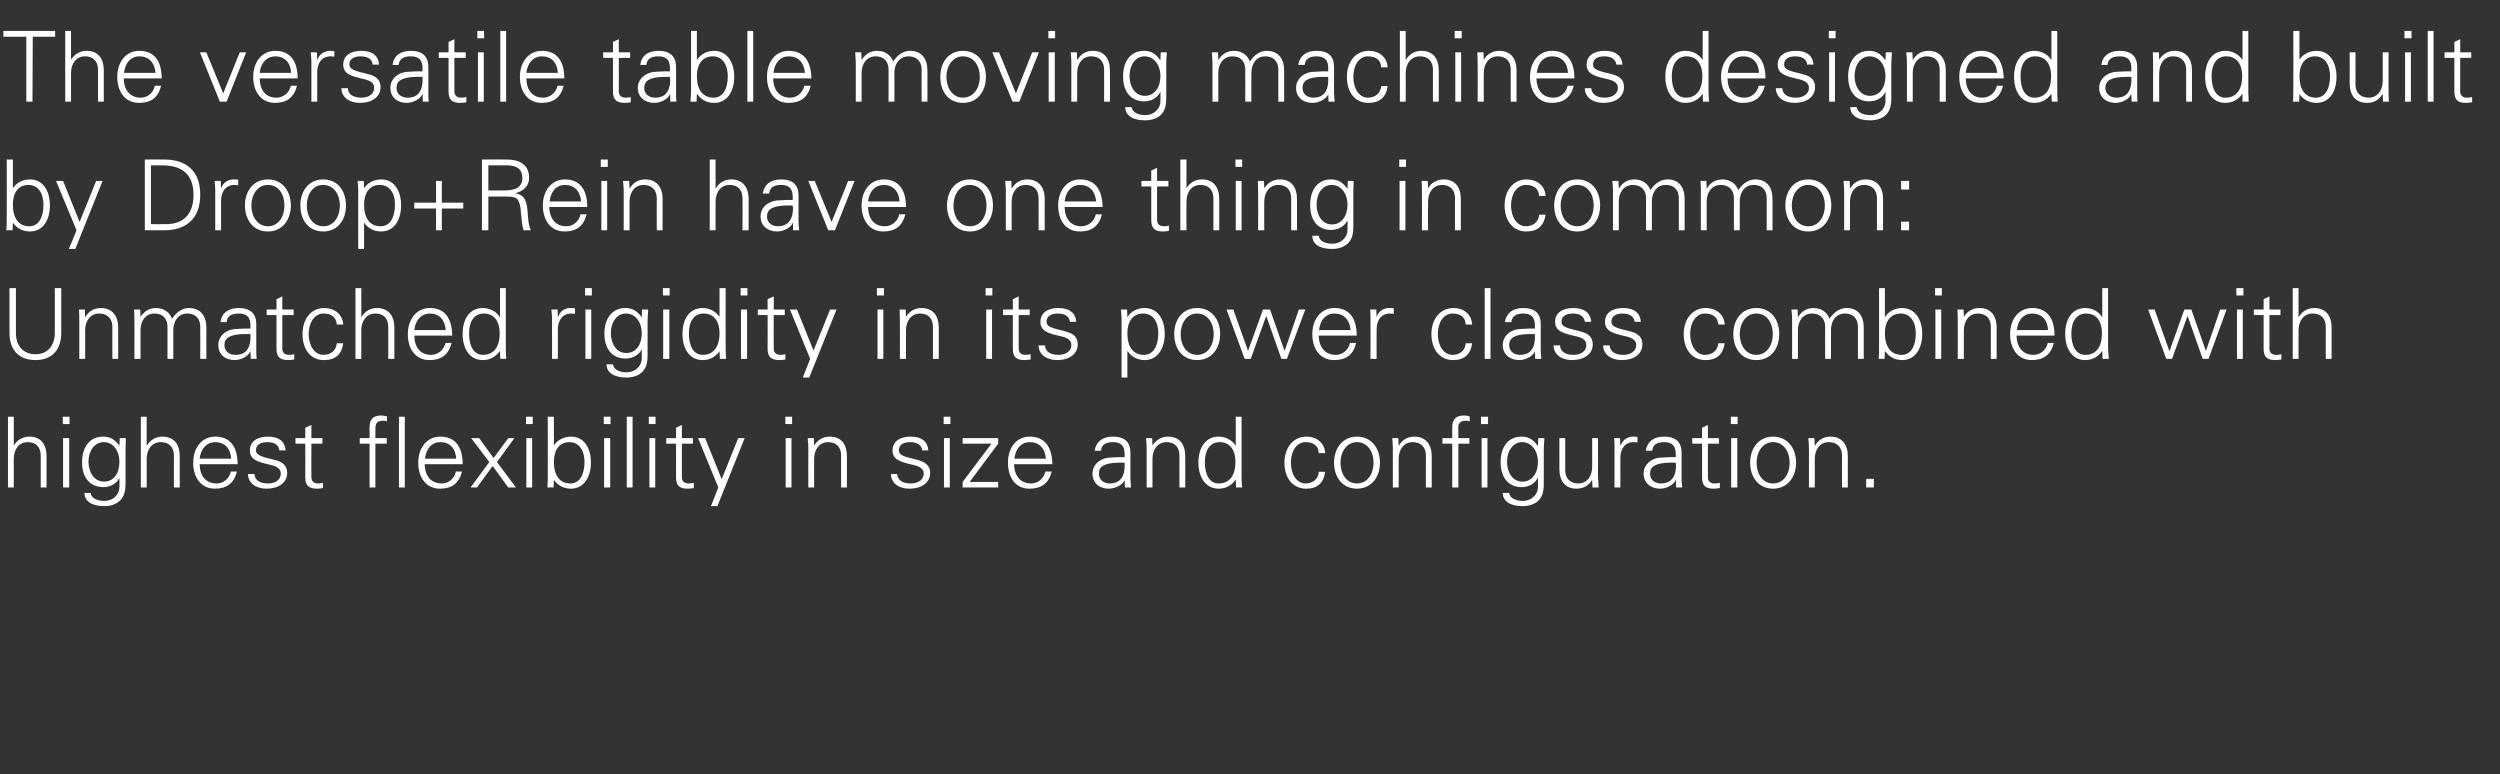
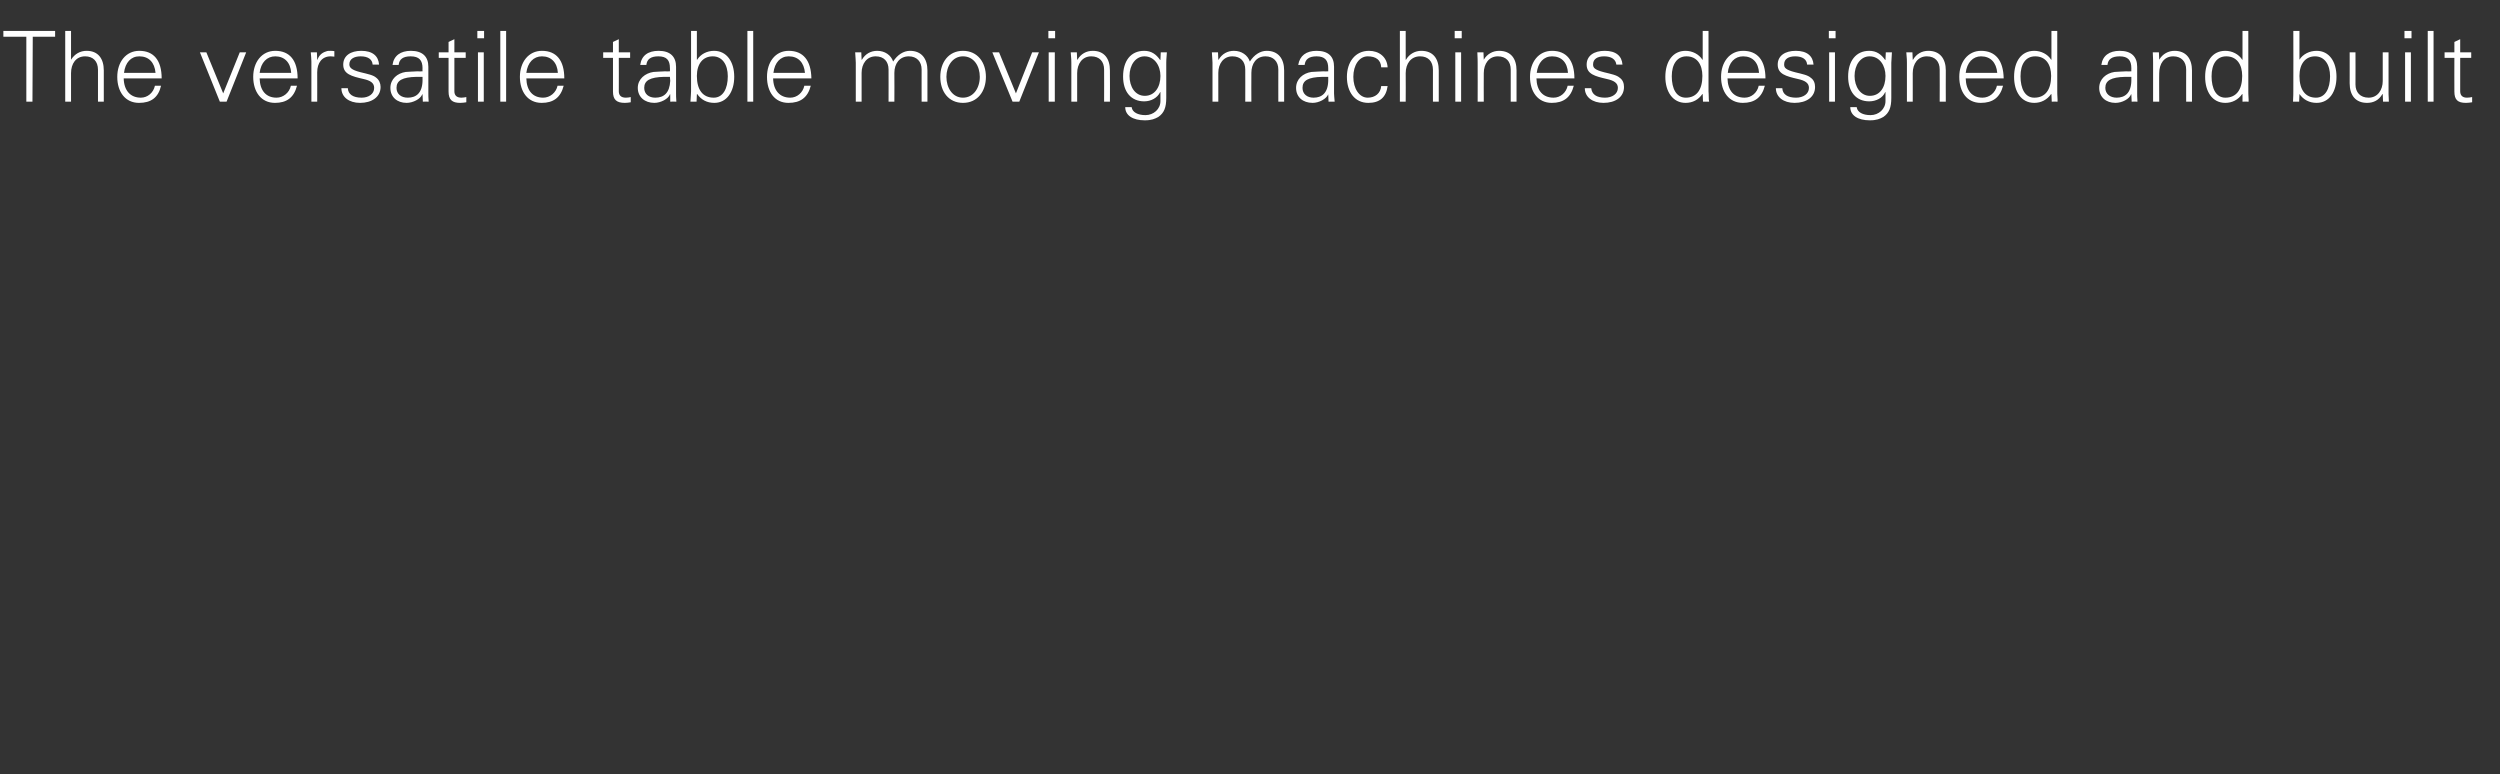
<svg xmlns="http://www.w3.org/2000/svg" version="1.1" width="816.5px" height="252.8px" viewBox="0 -10 816.5 252.8" style="top:-10px">
  <rect x="0" y="-10" width="816.5" height="252.8" fill="#333333" stroke="none" />
  <desc>The versatile table moving machines designed and built by Droop+Rein have one thing in common: Unmatched rigidity in ...</desc>
  <defs />
  <g id="Polygon308301">
-     <path d="M 2.6 126.1 L 4.5 126.1 L 4.5 135.5 C 4.5 135.5 4.54 135.54 4.5 135.5 C 5.7 133.6 7.5 132.6 9.6 132.6 C 13.3 132.6 15.2 135.1 15.2 139 C 15.23 139.02 15.2 149.2 15.2 149.2 L 13.3 149.2 C 13.3 149.2 13.31 138.77 13.3 138.8 C 13.3 136 11.7 134.4 9.1 134.4 C 6.1 134.4 4.5 136.8 4.5 139.9 C 4.48 139.89 4.5 149.2 4.5 149.2 L 2.6 149.2 L 2.6 126.1 Z M 22.7 126.1 L 22.7 128.5 L 20.5 128.5 L 20.5 126.1 L 22.7 126.1 Z M 20.6 133.1 L 22.6 133.1 L 22.6 149.2 L 20.6 149.2 L 20.6 133.1 Z M 39 135.6 C 38.98 135.6 39 135.5 39 135.5 L 39.1 133.1 C 39.1 133.1 41.12 133.1 41.1 133.1 C 41 135.5 41 136 41 136.5 C 41 136.5 41 148 41 148 C 41 151.1 40.2 152.9 38.3 154.2 C 37.2 154.8 36.2 155.3 34 155.3 C 30 155.3 27.6 153.7 27.6 151 C 27.6 151 29.6 151 29.6 151 C 29.8 152.7 31.7 153.6 34.1 153.6 C 36.9 153.6 39 151.6 39 149 C 39.04 149.01 39 146.1 39 146.1 C 39 146.1 38.98 146.1 39 146.1 C 38.1 148 35.9 149.1 33.8 149.1 C 29.4 149.1 26.8 146 26.8 141 C 26.8 136 29.3 132.6 33.7 132.6 C 36.1 132.6 37.7 133.7 39 135.6 Z M 34 147.3 C 37.2 147.3 39 144.5 39 140.8 C 39 137.4 37.1 134.4 33.9 134.4 C 30.9 134.4 28.9 137.2 28.9 140.8 C 28.9 144.3 30.8 147.3 34 147.3 Z M 46 126.1 L 47.9 126.1 L 47.9 135.5 C 47.9 135.5 48 135.54 48 135.5 C 49.1 133.6 51 132.6 53 132.6 C 56.8 132.6 58.7 135.1 58.7 139 C 58.69 139.02 58.7 149.2 58.7 149.2 L 56.8 149.2 C 56.8 149.2 56.77 138.77 56.8 138.8 C 56.8 136 55.2 134.4 52.5 134.4 C 49.6 134.4 47.9 136.8 47.9 139.9 C 47.94 139.89 47.9 149.2 47.9 149.2 L 46 149.2 L 46 126.1 Z M 77.6 141.6 C 77.6 141.6 65.2 141.6 65.2 141.6 C 65.3 145.6 67.3 147.9 70.8 147.9 C 73 147.9 74.9 146.3 75.4 144 C 75.4 144 77.4 144 77.4 144 C 76.4 147.9 74 149.6 70.2 149.6 C 65.7 149.6 63.1 146 63.1 141.1 C 63.1 136.3 65.9 132.6 70.3 132.6 C 75 132.6 77.6 135.7 77.6 141.6 Z M 75.5 139.8 C 75.3 136.4 73.3 134.4 70.3 134.4 C 67.6 134.4 65.6 136.4 65.2 139.8 C 65.2 139.8 75.5 139.8 75.5 139.8 Z M 93.3 137.1 C 93.3 137.1 91.2 137.1 91.2 137.1 C 91.1 135.4 89.7 134.4 87.3 134.4 C 85.1 134.4 83.6 135.3 83.6 137 C 83.6 137.6 83.8 138 84.3 138.4 C 84.8 138.8 85.7 139.2 87.3 139.6 C 89.7 140.2 91.4 140.5 92.4 141.4 C 93.3 142.1 93.8 143.2 93.8 144.4 C 93.8 147.7 90.9 149.6 87.1 149.6 C 83.5 149.6 81 147.7 81 144.8 C 81 144.8 83.1 144.8 83.1 144.8 C 83.2 146.8 84.8 147.9 87.6 147.9 C 89.9 147.9 91.7 146.7 91.7 144.7 C 91.7 143.1 90.5 142.3 88.2 141.8 C 84.3 140.9 81.6 140.2 81.6 137.1 C 81.6 134.2 84 132.6 87.5 132.6 C 91.2 132.6 93.1 134.3 93.3 137.1 Z M 101.7 133.1 L 105.3 133.1 L 105.3 134.9 L 101.7 134.9 C 101.7 134.9 101.66 145.78 101.7 145.8 C 101.7 147.1 102.4 147.9 103.9 147.9 C 104.5 147.9 105.1 147.8 105.5 147.7 C 105.5 147.7 105.5 149.4 105.5 149.4 C 104.9 149.5 104.3 149.6 103.6 149.6 C 100.9 149.6 99.7 148.6 99.7 145.9 C 99.74 145.87 99.7 134.9 99.7 134.9 L 96.5 134.9 L 96.5 133.1 L 99.7 133.1 L 99.7 129.7 L 101.7 128.8 L 101.7 133.1 Z M 126.4 126 C 126.4 126 126.4 127.6 126.4 127.6 C 125.7 127.4 125.4 127.4 125.2 127.4 C 123.8 127.4 123.1 127.8 122.8 128.6 C 122.6 129.2 122.6 129.6 122.6 130.9 C 122.62 130.93 122.6 133.1 122.6 133.1 L 126.3 133.1 L 126.3 134.9 L 122.6 134.9 L 122.6 149.2 L 120.7 149.2 L 120.7 134.9 L 117.5 134.9 L 117.5 133.1 L 120.7 133.1 C 120.7 133.1 120.7 129.65 120.7 129.6 C 120.7 127 121.8 125.7 124.5 125.7 C 125 125.7 125.6 125.8 126.4 126 Z M 130.3 126.1 L 132.2 126.1 L 132.2 149.2 L 130.3 149.2 L 130.3 126.1 Z M 151.1 141.6 C 151.1 141.6 138.7 141.6 138.7 141.6 C 138.8 145.6 140.9 147.9 144.3 147.9 C 146.5 147.9 148.4 146.3 148.9 144 C 148.9 144 150.9 144 150.9 144 C 149.9 147.9 147.5 149.6 143.7 149.6 C 139.2 149.6 136.6 146 136.6 141.1 C 136.6 136.3 139.4 132.6 143.8 132.6 C 148.5 132.6 151.1 135.7 151.1 141.6 Z M 149 139.8 C 148.8 136.4 146.9 134.4 143.8 134.4 C 141.1 134.4 139.2 136.4 138.8 139.8 C 138.8 139.8 149 139.8 149 139.8 Z M 156.5 133.1 L 161.2 139.6 L 166 133.1 L 168 133.1 L 162.3 140.9 L 168.5 149.2 L 166 149.2 L 160.9 142.2 L 155.8 149.2 L 153.7 149.2 L 159.8 140.9 L 153.9 133.1 L 156.5 133.1 Z M 174 126.1 L 174 128.5 L 171.8 128.5 L 171.8 126.1 L 174 126.1 Z M 171.9 133.1 L 173.8 133.1 L 173.8 149.2 L 171.9 149.2 L 171.9 133.1 Z M 178.9 126.1 L 180.9 126.1 L 180.9 135.5 C 180.9 135.5 180.92 135.54 180.9 135.5 C 182 133.7 184.2 132.6 186.5 132.6 C 190.6 132.6 193 136.1 193 141.1 C 193 145.9 190.6 149.6 186.5 149.6 C 184.2 149.6 182.2 148.6 180.9 146.7 C 180.92 146.67 180.9 146.8 180.9 146.8 L 180.8 149.2 C 180.8 149.2 178.78 149.17 178.8 149.2 C 178.9 147.5 178.9 146.4 178.9 145.8 C 178.94 145.78 178.9 126.1 178.9 126.1 Z M 186.3 147.9 C 189.3 147.9 190.9 145 190.9 140.9 C 190.9 137.1 189.1 134.4 186 134.4 C 182.8 134.4 180.9 136.8 180.9 140.8 C 180.9 145.3 182.8 147.9 186.3 147.9 Z M 199.4 126.1 L 199.4 128.5 L 197.2 128.5 L 197.2 126.1 L 199.4 126.1 Z M 197.3 133.1 L 199.3 133.1 L 199.3 149.2 L 197.3 149.2 L 197.3 133.1 Z M 204.7 126.1 L 206.6 126.1 L 206.6 149.2 L 204.7 149.2 L 204.7 126.1 Z M 214.1 126.1 L 214.1 128.5 L 211.9 128.5 L 211.9 126.1 L 214.1 126.1 Z M 212.1 133.1 L 214 133.1 L 214 149.2 L 212.1 149.2 L 212.1 133.1 Z M 222.7 133.1 L 226.3 133.1 L 226.3 134.9 L 222.7 134.9 C 222.7 134.9 222.68 145.78 222.7 145.8 C 222.7 147.1 223.4 147.9 224.9 147.9 C 225.5 147.9 226.1 147.8 226.6 147.7 C 226.6 147.7 226.6 149.4 226.6 149.4 C 225.9 149.5 225.3 149.6 224.6 149.6 C 221.9 149.6 220.8 148.6 220.8 145.9 C 220.76 145.87 220.8 134.9 220.8 134.9 L 217.6 134.9 L 217.6 133.1 L 220.8 133.1 L 220.8 129.7 L 222.7 128.8 L 222.7 133.1 Z M 230.3 133.1 L 235.7 146.5 L 241.1 133.1 L 243.2 133.1 L 234.3 155.3 L 232.2 155.3 L 234.6 149.2 L 228 133.1 L 230.3 133.1 Z M 258.7 126.1 L 258.7 128.5 L 256.5 128.5 L 256.5 126.1 L 258.7 126.1 Z M 256.6 133.1 L 258.5 133.1 L 258.5 149.2 L 256.6 149.2 L 256.6 133.1 Z M 276.6 139 C 276.62 139.02 276.6 149.2 276.6 149.2 L 274.7 149.2 C 274.7 149.2 274.7 138.67 274.7 138.7 C 274.7 136.1 273.2 134.4 270.5 134.4 C 267.6 134.4 265.9 136.8 265.9 139.9 C 265.87 139.86 265.9 149.2 265.9 149.2 L 264 149.2 C 264 149.2 263.95 136.5 264 136.5 C 264 135.8 264 135.2 263.8 133.1 C 263.79 133.1 265.8 133.1 265.8 133.1 L 265.9 135.5 C 265.9 135.5 265.94 135.54 265.9 135.5 C 267.1 133.6 268.9 132.6 271 132.6 C 274.8 132.6 276.6 135.2 276.6 139 Z M 303.2 137.1 C 303.2 137.1 301.2 137.1 301.2 137.1 C 301 135.4 299.7 134.4 297.2 134.4 C 295 134.4 293.6 135.3 293.6 137 C 293.6 137.6 293.7 138 294.2 138.4 C 294.7 138.8 295.6 139.2 297.3 139.6 C 299.6 140.2 301.3 140.5 302.3 141.4 C 303.3 142.1 303.8 143.2 303.8 144.4 C 303.8 147.7 300.9 149.6 297 149.6 C 293.4 149.6 291 147.7 291 144.8 C 291 144.8 293 144.8 293 144.8 C 293.2 146.8 294.7 147.9 297.5 147.9 C 299.8 147.9 301.7 146.7 301.7 144.7 C 301.7 143.1 300.4 142.3 298.1 141.8 C 294.2 140.9 291.5 140.2 291.5 137.1 C 291.5 134.2 293.9 132.6 297.4 132.6 C 301.1 132.6 303 134.3 303.2 137.1 Z M 310.4 126.1 L 310.4 128.5 L 308.2 128.5 L 308.2 126.1 L 310.4 126.1 Z M 308.3 133.1 L 310.2 133.1 L 310.2 149.2 L 308.3 149.2 L 308.3 133.1 Z M 326 133.1 L 326 134.9 L 316.7 147.4 L 326 147.4 L 326 149.2 L 314.4 149.2 L 314.4 147.4 L 323.8 134.9 L 314.4 134.9 L 314.4 133.1 L 326 133.1 Z M 343.7 141.6 C 343.7 141.6 331.2 141.6 331.2 141.6 C 331.3 145.6 333.4 147.9 336.8 147.9 C 339 147.9 340.9 146.3 341.4 144 C 341.4 144 343.5 144 343.5 144 C 342.5 147.9 340.1 149.6 336.2 149.6 C 331.7 149.6 329.2 146 329.2 141.1 C 329.2 136.3 331.9 132.6 336.3 132.6 C 341 132.6 343.6 135.7 343.7 141.6 Z M 341.6 139.8 C 341.3 136.4 339.4 134.4 336.3 134.4 C 333.6 134.4 331.7 136.4 331.3 139.8 C 331.3 139.8 341.6 139.8 341.6 139.8 Z M 369.2 137.8 C 369.2 137.8 369.2 146.5 369.2 146.5 C 369.2 147.1 369.3 147.9 369.4 149.2 C 369.38 149.17 367.4 149.2 367.4 149.2 L 367.3 146.8 C 367.3 146.8 367.27 146.8 367.3 146.8 C 366.7 148.3 364.3 149.6 362.1 149.6 C 359 149.6 356.8 147.7 356.8 144.7 C 356.8 141.8 359.1 139.9 361.8 139.5 C 363 139.4 363.9 139.4 365.6 139.3 C 365.57 139.34 367.3 139.3 367.3 139.3 C 367.3 139.3 367.3 138.26 367.3 138.3 C 367.3 135.7 366.2 134.4 363.5 134.4 C 361.1 134.4 359.7 135.3 359.6 137.2 C 359.6 137.2 357.5 137.2 357.5 137.2 C 358 134.2 360.1 132.6 363.5 132.6 C 367.4 132.6 369.2 134.5 369.2 137.8 Z M 362.5 147.9 C 365.2 147.9 367.2 146.4 367.3 142.4 C 367.3 142 367.3 141.6 367.3 141.1 C 367.3 141.1 365.4 141.1 365.4 141.1 C 360.7 141.2 358.9 142.3 358.9 144.7 C 358.9 146.7 360.4 147.9 362.5 147.9 Z M 387.1 139 C 387.14 139.02 387.1 149.2 387.1 149.2 L 385.2 149.2 C 385.2 149.2 385.22 138.67 385.2 138.7 C 385.2 136.1 383.7 134.4 381 134.4 C 378.1 134.4 376.4 136.8 376.4 139.9 C 376.39 139.86 376.4 149.2 376.4 149.2 L 374.5 149.2 C 374.5 149.2 374.47 136.5 374.5 136.5 C 374.5 135.8 374.5 135.2 374.3 133.1 C 374.31 133.1 376.3 133.1 376.3 133.1 L 376.4 135.5 C 376.4 135.5 376.45 135.54 376.4 135.5 C 377.6 133.6 379.4 132.6 381.5 132.6 C 385.3 132.6 387.1 135.2 387.1 139 Z M 403.6 126.1 L 405.5 126.1 C 405.5 126.1 405.51 145.78 405.5 145.8 C 405.5 146.3 405.5 146.8 405.6 148.5 C 405.6 148.7 405.7 148.9 405.7 149.2 C 405.67 149.17 403.7 149.2 403.7 149.2 L 403.6 146.8 C 403.6 146.8 403.52 146.67 403.5 146.7 C 402.2 148.6 400.3 149.6 398 149.6 C 393.8 149.6 391.4 145.9 391.4 141.1 C 391.4 136 393.9 132.6 398 132.6 C 400.2 132.6 402.4 133.7 403.5 135.5 C 403.52 135.54 403.6 135.5 403.6 135.5 L 403.6 126.1 Z M 398 147.9 C 401.6 147.9 403.5 145.3 403.5 140.8 C 403.5 137 401.7 134.4 398.3 134.4 C 395.3 134.4 393.5 136.9 393.5 140.9 C 393.5 145 395 147.9 398 147.9 Z M 432.8 138 C 432.8 138 430.7 138 430.7 138 C 430.6 135.6 429 134.4 426.4 134.4 C 423.5 134.4 421.6 137.3 421.6 141.1 C 421.6 144.9 423.5 147.9 426.4 147.9 C 428.7 147.9 430.6 146.5 430.7 144.1 C 430.7 144.1 432.8 144.1 432.8 144.1 C 432.3 147.8 430.2 149.6 426.6 149.6 C 422.2 149.6 419.5 146.1 419.5 141.1 C 419.5 136.3 422.3 132.6 426.7 132.6 C 430 132.6 432.6 134.6 432.8 138 Z M 450.7 141.1 C 450.7 145.8 447.9 149.6 443.2 149.6 C 438.5 149.6 435.7 145.9 435.7 141.1 C 435.7 136.4 438.5 132.6 443.2 132.6 C 447.9 132.6 450.7 136.4 450.7 141.1 Z M 443.2 147.9 C 446.6 147.9 448.6 144.8 448.6 141.1 C 448.6 137.6 446.7 134.4 443.2 134.4 C 439.8 134.4 437.8 137.6 437.8 141.1 C 437.8 144.7 439.7 147.9 443.2 147.9 Z M 467.6 139 C 467.58 139.02 467.6 149.2 467.6 149.2 L 465.7 149.2 C 465.7 149.2 465.66 138.67 465.7 138.7 C 465.7 136.1 464.1 134.4 461.4 134.4 C 458.5 134.4 456.8 136.8 456.8 139.9 C 456.83 139.86 456.8 149.2 456.8 149.2 L 454.9 149.2 C 454.9 149.2 454.91 136.5 454.9 136.5 C 454.9 135.8 454.9 135.2 454.7 133.1 C 454.75 133.1 456.7 133.1 456.7 133.1 L 456.8 135.5 C 456.8 135.5 456.89 135.54 456.9 135.5 C 458 133.6 459.8 132.6 461.9 132.6 C 465.7 132.6 467.6 135.2 467.6 139 Z M 480 126 C 480 126 480 127.6 480 127.6 C 479.3 127.4 479.1 127.4 478.8 127.4 C 477.5 127.4 476.8 127.8 476.4 128.6 C 476.2 129.2 476.3 129.6 476.3 130.9 C 476.25 130.93 476.3 133.1 476.3 133.1 L 479.9 133.1 L 479.9 134.9 L 476.3 134.9 L 476.3 149.2 L 474.3 149.2 L 474.3 134.9 L 471.1 134.9 L 471.1 133.1 L 474.3 133.1 C 474.3 133.1 474.33 129.65 474.3 129.6 C 474.3 127 475.4 125.7 478.2 125.7 C 478.7 125.7 479.3 125.8 480 126 Z M 486 126.1 L 486 128.5 L 483.7 128.5 L 483.7 126.1 L 486 126.1 Z M 483.9 133.1 L 485.8 133.1 L 485.8 149.2 L 483.9 149.2 L 483.9 133.1 Z M 502.2 135.6 C 502.23 135.6 502.3 135.5 502.3 135.5 L 502.4 133.1 C 502.4 133.1 504.38 133.1 504.4 133.1 C 504.3 135.5 504.2 136 504.2 136.5 C 504.2 136.5 504.2 148 504.2 148 C 504.2 151.1 503.5 152.9 501.6 154.2 C 500.5 154.8 499.4 155.3 497.2 155.3 C 493.3 155.3 490.8 153.7 490.8 151 C 490.8 151 492.9 151 492.9 151 C 493.1 152.7 495 153.6 497.4 153.6 C 500.1 153.6 502.3 151.6 502.3 149 C 502.3 149.01 502.3 146.1 502.3 146.1 C 502.3 146.1 502.23 146.1 502.2 146.1 C 501.3 148 499.2 149.1 497 149.1 C 492.7 149.1 490.1 146 490.1 141 C 490.1 136 492.5 132.6 497 132.6 C 499.3 132.6 500.9 133.7 502.2 135.6 Z M 497.2 147.3 C 500.4 147.3 502.3 144.5 502.3 140.8 C 502.3 137.4 500.3 134.4 497.1 134.4 C 494.2 134.4 492.2 137.2 492.2 140.8 C 492.2 144.3 494 147.3 497.2 147.3 Z M 509.3 133.1 L 511.2 133.1 C 511.2 133.1 511.19 143.57 511.2 143.6 C 511.2 146.1 512.7 147.9 515.4 147.9 C 518.5 147.9 520 145.3 520 142.5 C 520.03 142.48 520 133.1 520 133.1 L 521.9 133.1 C 521.9 133.1 521.95 145.78 521.9 145.8 C 521.9 146 521.9 146.4 522 146.8 C 521.98 146.77 522.1 149.2 522.1 149.2 L 520.1 149.2 L 520 146.8 C 520 146.8 519.96 146.74 520 146.7 C 518.8 148.7 517 149.6 514.9 149.6 C 511.2 149.6 509.3 147.1 509.3 143.2 C 509.27 143.25 509.3 133.1 509.3 133.1 Z M 534.8 132.7 C 534.8 132.7 534.8 134.5 534.8 134.5 C 534.5 134.5 534.1 134.4 533.6 134.4 C 530.7 134.4 529.2 136.6 529.2 139.6 C 529.24 139.57 529.2 149.2 529.2 149.2 L 527.3 149.2 C 527.3 149.2 527.32 136.14 527.3 136.1 C 527.3 134.9 527.3 134.7 527.2 133.1 C 527.16 133.1 529.1 133.1 529.1 133.1 L 529.2 135.5 C 529.2 135.5 529.31 135.47 529.3 135.5 C 529.8 134.2 530.7 133.2 532.1 132.8 C 532.5 132.6 533 132.6 533.5 132.6 C 533.9 132.6 534.3 132.6 534.8 132.7 Z M 549.2 137.8 C 549.2 137.8 549.2 146.5 549.2 146.5 C 549.2 147.1 549.3 147.9 549.4 149.2 C 549.4 149.17 547.4 149.2 547.4 149.2 L 547.4 146.8 C 547.4 146.8 547.29 146.8 547.3 146.8 C 546.7 148.3 544.3 149.6 542.2 149.6 C 539.1 149.6 536.8 147.7 536.8 144.7 C 536.8 141.8 539.1 139.9 541.8 139.5 C 543 139.4 544 139.4 545.6 139.3 C 545.59 139.34 547.3 139.3 547.3 139.3 C 547.3 139.3 547.32 138.26 547.3 138.3 C 547.3 135.7 546.2 134.4 543.5 134.4 C 541.1 134.4 539.8 135.3 539.6 137.2 C 539.6 137.2 537.5 137.2 537.5 137.2 C 538 134.2 540.1 132.6 543.5 132.6 C 547.4 132.6 549.2 134.5 549.2 137.8 Z M 542.5 147.9 C 545.2 147.9 547.2 146.4 547.4 142.4 C 547.4 142 547.3 141.6 547.3 141.1 C 547.3 141.1 545.4 141.1 545.4 141.1 C 540.8 141.2 538.9 142.3 538.9 144.7 C 538.9 146.7 540.4 147.9 542.5 147.9 Z M 557.8 133.1 L 561.4 133.1 L 561.4 134.9 L 557.8 134.9 C 557.8 134.9 557.79 145.78 557.8 145.8 C 557.8 147.1 558.5 147.9 560 147.9 C 560.6 147.9 561.2 147.8 561.7 147.7 C 561.7 147.7 561.7 149.4 561.7 149.4 C 561 149.5 560.4 149.6 559.7 149.6 C 557 149.6 555.9 148.6 555.9 145.9 C 555.87 145.87 555.9 134.9 555.9 134.9 L 552.7 134.9 L 552.7 133.1 L 555.9 133.1 L 555.9 129.7 L 557.8 128.8 L 557.8 133.1 Z M 567.5 126.1 L 567.5 128.5 L 565.3 128.5 L 565.3 126.1 L 567.5 126.1 Z M 565.4 133.1 L 567.4 133.1 L 567.4 149.2 L 565.4 149.2 L 565.4 133.1 Z M 586.6 141.1 C 586.6 145.8 583.8 149.6 579.1 149.6 C 574.4 149.6 571.6 145.9 571.6 141.1 C 571.6 136.4 574.4 132.6 579.1 132.6 C 583.8 132.6 586.6 136.4 586.6 141.1 Z M 579.1 147.9 C 582.5 147.9 584.5 144.8 584.5 141.1 C 584.5 137.6 582.6 134.4 579.1 134.4 C 575.7 134.4 573.7 137.6 573.7 141.1 C 573.7 144.7 575.6 147.9 579.1 147.9 Z M 603.5 139 C 603.48 139.02 603.5 149.2 603.5 149.2 L 601.6 149.2 C 601.6 149.2 601.56 138.67 601.6 138.7 C 601.6 136.1 600 134.4 597.3 134.4 C 594.4 134.4 592.7 136.8 592.7 139.9 C 592.73 139.86 592.7 149.2 592.7 149.2 L 590.8 149.2 C 590.8 149.2 590.81 136.5 590.8 136.5 C 590.8 135.8 590.8 135.2 590.6 133.1 C 590.65 133.1 592.6 133.1 592.6 133.1 L 592.7 135.5 C 592.7 135.5 592.79 135.54 592.8 135.5 C 593.9 133.6 595.7 132.6 597.8 132.6 C 601.6 132.6 603.5 135.2 603.5 139 Z M 612 146.4 L 612 149.2 L 609.5 149.2 L 609.5 146.4 L 612 146.4 Z " stroke="none" fill="#fff" />
-   </g>
+     </g>
  <g id="Polygon308300">
-     <path d="M 5.2 84.1 C 5.2 84.1 5.18 98.75 5.2 98.8 C 5.2 102.7 7.4 105.7 11.6 105.7 C 15.7 105.7 17.9 102.7 17.9 98.7 C 17.92 98.66 17.9 84.1 17.9 84.1 L 20 84.1 C 20 84.1 20 98.78 20 98.8 C 20 104.2 17 107.6 11.6 107.6 C 6.1 107.6 3.1 104.2 3.1 98.8 C 3.1 98.85 3.1 84.1 3.1 84.1 L 5.2 84.1 Z M 38.6 97 C 38.59 97.02 38.6 107.2 38.6 107.2 L 36.7 107.2 C 36.7 107.2 36.67 96.67 36.7 96.7 C 36.7 94.1 35.1 92.4 32.4 92.4 C 29.5 92.4 27.8 94.8 27.8 97.9 C 27.84 97.86 27.8 107.2 27.8 107.2 L 25.9 107.2 C 25.9 107.2 25.92 94.5 25.9 94.5 C 25.9 93.8 25.9 93.2 25.8 91.1 C 25.76 91.1 27.7 91.1 27.7 91.1 L 27.8 93.5 C 27.8 93.5 27.9 93.54 27.9 93.5 C 29 91.6 30.8 90.6 32.9 90.6 C 36.7 90.6 38.6 93.2 38.6 97 Z M 56.2 94.1 C 57.6 91.9 59.6 90.6 61.7 90.6 C 65.5 90.6 67.4 93.2 67.4 97 C 67.36 97.02 67.4 107.2 67.4 107.2 L 65.4 107.2 C 65.4 107.2 65.44 96.67 65.4 96.7 C 65.4 94.1 63.9 92.4 61.2 92.4 C 58.3 92.4 56.6 94.8 56.6 97.8 C 56.61 97.82 56.6 107.2 56.6 107.2 L 54.7 107.2 C 54.7 107.2 54.69 96.67 54.7 96.7 C 54.7 94.1 53.2 92.4 50.5 92.4 C 47.5 92.4 45.9 94.8 45.9 97.8 C 45.86 97.82 45.9 107.2 45.9 107.2 L 43.9 107.2 C 43.9 107.2 43.94 94.5 43.9 94.5 C 43.9 93.8 43.9 92.9 43.8 91.1 C 43.78 91.1 45.8 91.1 45.8 91.1 L 45.9 93.5 C 45.9 93.5 45.92 93.54 45.9 93.5 C 47.1 91.6 48.9 90.6 50.9 90.6 C 53.5 90.6 55.4 92 56.2 94.1 Z M 83.7 95.8 C 83.7 95.8 83.7 104.5 83.7 104.5 C 83.7 105.1 83.7 105.9 83.8 107.2 C 83.84 107.17 81.9 107.2 81.9 107.2 L 81.8 104.8 C 81.8 104.8 81.73 104.8 81.7 104.8 C 81.2 106.3 78.8 107.6 76.6 107.6 C 73.5 107.6 71.3 105.7 71.3 102.7 C 71.3 99.8 73.6 97.9 76.3 97.5 C 77.4 97.4 78.4 97.4 80 97.3 C 80.03 97.34 81.8 97.3 81.8 97.3 C 81.8 97.3 81.76 96.26 81.8 96.3 C 81.8 93.7 80.7 92.4 78 92.4 C 75.5 92.4 74.2 93.3 74 95.2 C 74 95.2 72 95.2 72 95.2 C 72.4 92.2 74.6 90.6 78 90.6 C 81.8 90.6 83.7 92.5 83.7 95.8 Z M 77 105.9 C 79.7 105.9 81.7 104.4 81.8 100.4 C 81.8 100 81.8 99.6 81.8 99.1 C 81.8 99.1 79.8 99.1 79.8 99.1 C 75.2 99.2 73.3 100.3 73.3 102.7 C 73.3 104.7 74.8 105.9 77 105.9 Z M 92.2 91.1 L 95.9 91.1 L 95.9 92.9 L 92.2 92.9 C 92.2 92.9 92.22 103.78 92.2 103.8 C 92.2 105.1 92.9 105.9 94.5 105.9 C 95 105.9 95.6 105.8 96.1 105.7 C 96.1 105.7 96.1 107.4 96.1 107.4 C 95.5 107.5 94.8 107.6 94.1 107.6 C 91.5 107.6 90.3 106.6 90.3 103.9 C 90.3 103.87 90.3 92.9 90.3 92.9 L 87.1 92.9 L 87.1 91.1 L 90.3 91.1 L 90.3 87.7 L 92.2 86.8 L 92.2 91.1 Z M 112.1 96 C 112.1 96 110 96 110 96 C 109.8 93.6 108.3 92.4 105.6 92.4 C 102.8 92.4 100.8 95.3 100.8 99.1 C 100.8 102.9 102.8 105.9 105.6 105.9 C 108 105.9 109.8 104.5 110 102.1 C 110 102.1 112.1 102.1 112.1 102.1 C 111.6 105.8 109.5 107.6 105.8 107.6 C 101.4 107.6 98.8 104.1 98.8 99.1 C 98.8 94.3 101.5 90.6 105.9 90.6 C 109.2 90.6 111.9 92.6 112.1 96 Z M 116.1 84.1 L 118 84.1 L 118 93.5 C 118 93.5 118.08 93.54 118.1 93.5 C 119.2 91.6 121.1 90.6 123.1 90.6 C 126.8 90.6 128.8 93.1 128.8 97 C 128.77 97.02 128.8 107.2 128.8 107.2 L 126.8 107.2 C 126.8 107.2 126.85 96.77 126.8 96.8 C 126.8 94 125.3 92.4 122.6 92.4 C 119.7 92.4 118 94.8 118 97.9 C 118.02 97.89 118 107.2 118 107.2 L 116.1 107.2 L 116.1 84.1 Z M 147.7 99.6 C 147.7 99.6 135.3 99.6 135.3 99.6 C 135.4 103.6 137.4 105.9 140.8 105.9 C 143 105.9 145 104.3 145.5 102 C 145.5 102 147.5 102 147.5 102 C 146.5 105.9 144.1 107.6 140.3 107.6 C 135.7 107.6 133.2 104 133.2 99.1 C 133.2 94.3 136 90.6 140.4 90.6 C 145.1 90.6 147.6 93.7 147.7 99.6 Z M 145.6 97.8 C 145.3 94.4 143.4 92.4 140.4 92.4 C 137.7 92.4 135.7 94.4 135.3 97.8 C 135.3 97.8 145.6 97.8 145.6 97.8 Z M 163.3 84.1 L 165.2 84.1 C 165.2 84.1 165.18 103.78 165.2 103.8 C 165.2 104.3 165.2 104.8 165.3 106.5 C 165.3 106.7 165.3 106.9 165.3 107.2 C 165.34 107.17 163.4 107.2 163.4 107.2 L 163.3 104.8 C 163.3 104.8 163.2 104.67 163.2 104.7 C 161.9 106.6 159.9 107.6 157.7 107.6 C 153.4 107.6 151.1 103.9 151.1 99.1 C 151.1 94 153.5 90.6 157.7 90.6 C 159.9 90.6 162.1 91.7 163.2 93.5 C 163.2 93.54 163.3 93.5 163.3 93.5 L 163.3 84.1 Z M 157.7 105.9 C 161.3 105.9 163.2 103.3 163.2 98.8 C 163.2 95 161.4 92.4 158 92.4 C 154.9 92.4 153.2 94.9 153.2 98.9 C 153.2 103 154.7 105.9 157.7 105.9 Z M 187.8 90.7 C 187.8 90.7 187.8 92.5 187.8 92.5 C 187.4 92.5 187 92.4 186.6 92.4 C 183.7 92.4 182.2 94.6 182.2 97.6 C 182.2 97.57 182.2 107.2 182.2 107.2 L 180.3 107.2 C 180.3 107.2 180.28 94.14 180.3 94.1 C 180.3 92.9 180.2 92.7 180.1 91.1 C 180.12 91.1 182.1 91.1 182.1 91.1 L 182.2 93.5 C 182.2 93.5 182.26 93.47 182.3 93.5 C 182.7 92.2 183.6 91.2 185 90.8 C 185.5 90.6 185.9 90.6 186.5 90.6 C 186.8 90.6 187.2 90.6 187.8 90.7 Z M 193.3 84.1 L 193.3 86.5 L 191.1 86.5 L 191.1 84.1 L 193.3 84.1 Z M 191.2 91.1 L 193.1 91.1 L 193.1 107.2 L 191.2 107.2 L 191.2 91.1 Z M 209.6 93.6 C 209.56 93.6 209.6 93.5 209.6 93.5 L 209.7 91.1 C 209.7 91.1 211.7 91.1 211.7 91.1 C 211.6 93.5 211.5 94 211.5 94.5 C 211.5 94.5 211.5 106 211.5 106 C 211.5 109.1 210.8 110.9 208.9 112.2 C 207.8 112.8 206.7 113.3 204.5 113.3 C 200.6 113.3 198.1 111.7 198.1 109 C 198.1 109 200.2 109 200.2 109 C 200.4 110.7 202.3 111.6 204.7 111.6 C 207.4 111.6 209.6 109.6 209.6 107 C 209.62 107.01 209.6 104.1 209.6 104.1 C 209.6 104.1 209.56 104.1 209.6 104.1 C 208.7 106 206.5 107.1 204.3 107.1 C 200 107.1 197.4 104 197.4 99 C 197.4 94 199.9 90.6 204.3 90.6 C 206.6 90.6 208.2 91.7 209.6 93.6 Z M 204.5 105.3 C 207.8 105.3 209.6 102.5 209.6 98.8 C 209.6 95.4 207.7 92.4 204.4 92.4 C 201.5 92.4 199.5 95.2 199.5 98.8 C 199.5 102.3 201.4 105.3 204.5 105.3 Z M 218.7 84.1 L 218.7 86.5 L 216.5 86.5 L 216.5 84.1 L 218.7 84.1 Z M 216.6 91.1 L 218.6 91.1 L 218.6 107.2 L 216.6 107.2 L 216.6 91.1 Z M 235 84.1 L 237 84.1 C 237 84.1 236.95 103.78 237 103.8 C 237 104.3 237 104.8 237.1 106.5 C 237.1 106.7 237.1 106.9 237.1 107.2 C 237.11 107.17 235.1 107.2 235.1 107.2 L 235 104.8 C 235 104.8 234.97 104.67 235 104.7 C 233.7 106.6 231.7 107.6 229.5 107.6 C 225.2 107.6 222.9 103.9 222.9 99.1 C 222.9 94 225.3 90.6 229.5 90.6 C 231.7 90.6 233.8 91.7 235 93.5 C 234.97 93.54 235 93.5 235 93.5 L 235 84.1 Z M 229.5 105.9 C 233 105.9 235 103.3 235 98.8 C 235 95 233.2 92.4 229.8 92.4 C 226.7 92.4 225 94.9 225 98.9 C 225 103 226.5 105.9 229.5 105.9 Z M 244.1 84.1 L 244.1 86.5 L 241.9 86.5 L 241.9 84.1 L 244.1 84.1 Z M 242 91.1 L 244 91.1 L 244 107.2 L 242 107.2 L 242 91.1 Z M 252.7 91.1 L 256.3 91.1 L 256.3 92.9 L 252.7 92.9 C 252.7 92.9 252.66 103.78 252.7 103.8 C 252.7 105.1 253.4 105.9 254.9 105.9 C 255.5 105.9 256.1 105.8 256.5 105.7 C 256.5 105.7 256.5 107.4 256.5 107.4 C 255.9 107.5 255.3 107.6 254.6 107.6 C 251.9 107.6 250.7 106.6 250.7 103.9 C 250.74 103.87 250.7 92.9 250.7 92.9 L 247.5 92.9 L 247.5 91.1 L 250.7 91.1 L 250.7 87.7 L 252.7 86.8 L 252.7 91.1 Z M 260.3 91.1 L 265.7 104.5 L 271.1 91.1 L 273.2 91.1 L 264.3 113.3 L 262.2 113.3 L 264.6 107.2 L 258 91.1 L 260.3 91.1 Z M 288.7 84.1 L 288.7 86.5 L 286.4 86.5 L 286.4 84.1 L 288.7 84.1 Z M 286.6 91.1 L 288.5 91.1 L 288.5 107.2 L 286.6 107.2 L 286.6 91.1 Z M 306.6 97 C 306.61 97.02 306.6 107.2 306.6 107.2 L 304.7 107.2 C 304.7 107.2 304.69 96.67 304.7 96.7 C 304.7 94.1 303.2 92.4 300.5 92.4 C 297.6 92.4 295.9 94.8 295.9 97.9 C 295.86 97.86 295.9 107.2 295.9 107.2 L 293.9 107.2 C 293.9 107.2 293.94 94.5 293.9 94.5 C 293.9 93.8 293.9 93.2 293.8 91.1 C 293.78 91.1 295.8 91.1 295.8 91.1 L 295.9 93.5 C 295.9 93.5 295.92 93.54 295.9 93.5 C 297 91.6 298.9 90.6 300.9 90.6 C 304.8 90.6 306.6 93.2 306.6 97 Z M 324.1 84.1 L 324.1 86.5 L 321.9 86.5 L 321.9 84.1 L 324.1 84.1 Z M 322.1 91.1 L 324 91.1 L 324 107.2 L 322.1 107.2 L 322.1 91.1 Z M 332.7 91.1 L 336.3 91.1 L 336.3 92.9 L 332.7 92.9 C 332.7 92.9 332.68 103.78 332.7 103.8 C 332.7 105.1 333.4 105.9 334.9 105.9 C 335.5 105.9 336.1 105.8 336.6 105.7 C 336.6 105.7 336.6 107.4 336.6 107.4 C 335.9 107.5 335.3 107.6 334.6 107.6 C 331.9 107.6 330.8 106.6 330.8 103.9 C 330.76 103.87 330.8 92.9 330.8 92.9 L 327.6 92.9 L 327.6 91.1 L 330.8 91.1 L 330.8 87.7 L 332.7 86.8 L 332.7 91.1 Z M 351.5 95.1 C 351.5 95.1 349.4 95.1 349.4 95.1 C 349.3 93.4 347.9 92.4 345.5 92.4 C 343.3 92.4 341.8 93.3 341.8 95 C 341.8 95.6 342 96 342.4 96.4 C 343 96.8 343.8 97.2 345.5 97.6 C 347.8 98.2 349.5 98.5 350.6 99.4 C 351.5 100.1 352 101.2 352 102.4 C 352 105.7 349.1 107.6 345.3 107.6 C 341.7 107.6 339.2 105.7 339.2 102.8 C 339.2 102.8 341.3 102.8 341.3 102.8 C 341.4 104.8 343 105.9 345.7 105.9 C 348.1 105.9 349.9 104.7 349.9 102.7 C 349.9 101.1 348.7 100.3 346.4 99.8 C 342.4 98.9 339.8 98.2 339.8 95.1 C 339.8 92.2 342.2 90.6 345.6 90.6 C 349.4 90.6 351.3 92.3 351.5 95.1 Z M 380.4 99.1 C 380.4 103.7 378.1 107.6 373.9 107.6 C 371.5 107.6 369.6 106.6 368.3 104.7 C 368.26 104.67 368.2 104.7 368.2 104.7 L 368.2 113.3 L 366.3 113.3 C 366.3 113.3 366.27 94.14 366.3 94.1 C 366.3 92.9 366.2 92.7 366.1 91.1 C 366.11 91.1 368.1 91.1 368.1 91.1 L 368.2 93.5 C 368.2 93.5 368.26 93.54 368.3 93.5 C 369.3 91.7 371.5 90.6 373.8 90.6 C 378 90.6 380.4 94.1 380.4 99.1 Z M 373.6 105.9 C 376.8 105.9 378.3 102.8 378.3 98.8 C 378.3 95.1 376.6 92.4 373.3 92.4 C 370.1 92.4 368.2 94.9 368.2 98.8 C 368.2 103.3 370.1 105.9 373.6 105.9 Z M 398.5 99.1 C 398.5 103.8 395.7 107.6 391 107.6 C 386.2 107.6 383.5 103.9 383.5 99.1 C 383.5 94.4 386.2 90.6 391 90.6 C 395.7 90.6 398.5 94.4 398.5 99.1 Z M 391 105.9 C 394.4 105.9 396.4 102.8 396.4 99.1 C 396.4 95.6 394.5 92.4 390.9 92.4 C 387.6 92.4 385.6 95.6 385.6 99.1 C 385.6 102.7 387.5 105.9 391 105.9 Z M 402.8 91.1 L 407.6 104.6 L 407.6 104.6 L 412.5 91.1 L 414.8 91.1 L 419.5 104.5 L 419.6 104.5 L 424.2 91.1 L 426.3 91.1 L 420.3 107.2 L 418.5 107.2 L 413.6 93.3 L 413.5 93.3 L 408.5 107.2 L 406.5 107.2 L 400.6 91.1 L 402.8 91.1 Z M 443.1 99.6 C 443.1 99.6 430.7 99.6 430.7 99.6 C 430.8 103.6 432.9 105.9 436.3 105.9 C 438.5 105.9 440.4 104.3 440.9 102 C 440.9 102 442.9 102 442.9 102 C 442 105.9 439.6 107.6 435.7 107.6 C 431.2 107.6 428.6 104 428.6 99.1 C 428.6 94.3 431.4 90.6 435.8 90.6 C 440.5 90.6 443.1 93.7 443.1 99.6 Z M 441.1 97.8 C 440.8 94.4 438.9 92.4 435.8 92.4 C 433.1 92.4 431.2 94.4 430.8 97.8 C 430.8 97.8 441.1 97.8 441.1 97.8 Z M 455.2 90.7 C 455.2 90.7 455.2 92.5 455.2 92.5 C 454.8 92.5 454.4 92.4 454 92.4 C 451.1 92.4 449.6 94.6 449.6 97.6 C 449.57 97.57 449.6 107.2 449.6 107.2 L 447.6 107.2 C 447.6 107.2 447.65 94.14 447.6 94.1 C 447.6 92.9 447.6 92.7 447.5 91.1 C 447.49 91.1 449.5 91.1 449.5 91.1 L 449.6 93.5 C 449.6 93.5 449.63 93.47 449.6 93.5 C 450.1 92.2 451 91.2 452.4 90.8 C 452.8 90.6 453.3 90.6 453.9 90.6 C 454.2 90.6 454.6 90.6 455.2 90.7 Z M 480.8 96 C 480.8 96 478.7 96 478.7 96 C 478.6 93.6 477 92.4 474.4 92.4 C 471.5 92.4 469.6 95.3 469.6 99.1 C 469.6 102.9 471.5 105.9 474.4 105.9 C 476.7 105.9 478.6 104.5 478.7 102.1 C 478.7 102.1 480.8 102.1 480.8 102.1 C 480.3 105.8 478.2 107.6 474.6 107.6 C 470.2 107.6 467.5 104.1 467.5 99.1 C 467.5 94.3 470.3 90.6 474.7 90.6 C 478 90.6 480.6 92.6 480.8 96 Z M 484.9 84.1 L 486.8 84.1 L 486.8 107.2 L 484.9 107.2 L 484.9 84.1 Z M 503.2 95.8 C 503.2 95.8 503.2 104.5 503.2 104.5 C 503.2 105.1 503.3 105.9 503.4 107.2 C 503.39 107.17 501.4 107.2 501.4 107.2 L 501.3 104.8 C 501.3 104.8 501.27 104.8 501.3 104.8 C 500.7 106.3 498.3 107.6 496.2 107.6 C 493.1 107.6 490.8 105.7 490.8 102.7 C 490.8 99.8 493.1 97.9 495.8 97.5 C 497 97.4 497.9 97.4 499.6 97.3 C 499.58 97.34 501.3 97.3 501.3 97.3 C 501.3 97.3 501.31 96.26 501.3 96.3 C 501.3 93.7 500.2 92.4 497.5 92.4 C 495.1 92.4 493.8 93.3 493.6 95.2 C 493.6 95.2 491.5 95.2 491.5 95.2 C 492 92.2 494.1 90.6 497.5 90.6 C 501.4 90.6 503.2 92.5 503.2 95.8 Z M 496.5 105.9 C 499.2 105.9 501.2 104.4 501.3 100.4 C 501.3 100 501.3 99.6 501.3 99.1 C 501.3 99.1 499.4 99.1 499.4 99.1 C 494.7 99.2 492.9 100.3 492.9 102.7 C 492.9 104.7 494.4 105.9 496.5 105.9 Z M 519.7 95.1 C 519.7 95.1 517.6 95.1 517.6 95.1 C 517.4 93.4 516.1 92.4 513.7 92.4 C 511.5 92.4 510 93.3 510 95 C 510 95.6 510.1 96 510.6 96.4 C 511.1 96.8 512 97.2 513.7 97.6 C 516 98.2 517.7 98.5 518.8 99.4 C 519.7 100.1 520.2 101.2 520.2 102.4 C 520.2 105.7 517.3 107.6 513.4 107.6 C 509.9 107.6 507.4 105.7 507.4 102.8 C 507.4 102.8 509.5 102.8 509.5 102.8 C 509.6 104.8 511.2 105.9 513.9 105.9 C 516.3 105.9 518.1 104.7 518.1 102.7 C 518.1 101.1 516.9 100.3 514.6 99.8 C 510.6 98.9 507.9 98.2 507.9 95.1 C 507.9 92.2 510.3 90.6 513.8 90.6 C 517.5 90.6 519.5 92.3 519.7 95.1 Z M 535.9 95.1 C 535.9 95.1 533.9 95.1 533.9 95.1 C 533.7 93.4 532.3 92.4 529.9 92.4 C 527.7 92.4 526.3 93.3 526.3 95 C 526.3 95.6 526.4 96 526.9 96.4 C 527.4 96.8 528.3 97.2 529.9 97.6 C 532.3 98.2 534 98.5 535 99.4 C 536 100.1 536.4 101.2 536.4 102.4 C 536.4 105.7 533.6 107.6 529.7 107.6 C 526.1 107.6 523.6 105.7 523.6 102.8 C 523.6 102.8 525.7 102.8 525.7 102.8 C 525.9 104.8 527.4 105.9 530.2 105.9 C 532.5 105.9 534.4 104.7 534.4 102.7 C 534.4 101.1 533.1 100.3 530.8 99.8 C 526.9 98.9 524.2 98.2 524.2 95.1 C 524.2 92.2 526.6 90.6 530.1 90.6 C 533.8 90.6 535.7 92.3 535.9 95.1 Z M 563.3 96 C 563.3 96 561.2 96 561.2 96 C 561 93.6 559.4 92.4 556.8 92.4 C 554 92.4 552 95.3 552 99.1 C 552 102.9 554 105.9 556.8 105.9 C 559.2 105.9 561 104.5 561.2 102.1 C 561.2 102.1 563.3 102.1 563.3 102.1 C 562.7 105.8 560.7 107.6 557 107.6 C 552.6 107.6 549.9 104.1 549.9 99.1 C 549.9 94.3 552.7 90.6 557.1 90.6 C 560.4 90.6 563.1 92.6 563.3 96 Z M 581.1 99.1 C 581.1 103.8 578.4 107.6 573.6 107.6 C 568.9 107.6 566.1 103.9 566.1 99.1 C 566.1 94.4 568.9 90.6 573.6 90.6 C 578.4 90.6 581.1 94.4 581.1 99.1 Z M 573.6 105.9 C 577 105.9 579 102.8 579 99.1 C 579 95.6 577.2 92.4 573.6 92.4 C 570.2 92.4 568.2 95.6 568.2 99.1 C 568.2 102.7 570.2 105.9 573.6 105.9 Z M 597.5 94.1 C 599 91.9 600.9 90.6 603.1 90.6 C 606.9 90.6 608.7 93.2 608.7 97 C 608.72 97.02 608.7 107.2 608.7 107.2 L 606.8 107.2 C 606.8 107.2 606.8 96.67 606.8 96.7 C 606.8 94.1 605.3 92.4 602.6 92.4 C 599.6 92.4 598 94.8 598 97.8 C 597.97 97.82 598 107.2 598 107.2 L 596.1 107.2 C 596.1 107.2 596.05 96.67 596.1 96.7 C 596.1 94.1 594.5 92.4 591.8 92.4 C 588.9 92.4 587.2 94.8 587.2 97.8 C 587.22 97.82 587.2 107.2 587.2 107.2 L 585.3 107.2 C 585.3 107.2 585.3 94.5 585.3 94.5 C 585.3 93.8 585.3 92.9 585.1 91.1 C 585.14 91.1 587.1 91.1 587.1 91.1 L 587.2 93.5 C 587.2 93.5 587.28 93.54 587.3 93.5 C 588.4 91.6 590.2 90.6 592.3 90.6 C 594.8 90.6 596.8 92 597.5 94.1 Z M 613.7 84.1 L 615.6 84.1 L 615.6 93.5 C 615.6 93.5 615.7 93.54 615.7 93.5 C 616.8 91.7 618.9 90.6 621.2 90.6 C 625.3 90.6 627.8 94.1 627.8 99.1 C 627.8 103.9 625.4 107.6 621.3 107.6 C 618.9 107.6 617 106.6 615.7 104.7 C 615.7 104.67 615.6 104.8 615.6 104.8 L 615.5 107.2 C 615.5 107.2 613.56 107.17 613.6 107.2 C 613.7 105.5 613.7 104.4 613.7 103.8 C 613.72 103.78 613.7 84.1 613.7 84.1 Z M 621.1 105.9 C 624.1 105.9 625.7 103 625.7 98.9 C 625.7 95.1 623.9 92.4 620.8 92.4 C 617.6 92.4 615.6 94.8 615.6 98.8 C 615.6 103.3 617.6 105.9 621.1 105.9 Z M 634.2 84.1 L 634.2 86.5 L 632 86.5 L 632 84.1 L 634.2 84.1 Z M 632.1 91.1 L 634 91.1 L 634 107.2 L 632.1 107.2 L 632.1 91.1 Z M 652.1 97 C 652.12 97.02 652.1 107.2 652.1 107.2 L 650.2 107.2 C 650.2 107.2 650.2 96.67 650.2 96.7 C 650.2 94.1 648.7 92.4 646 92.4 C 643.1 92.4 641.4 94.8 641.4 97.9 C 641.36 97.86 641.4 107.2 641.4 107.2 L 639.4 107.2 C 639.4 107.2 639.44 94.5 639.4 94.5 C 639.4 93.8 639.4 93.2 639.3 91.1 C 639.28 91.1 641.3 91.1 641.3 91.1 L 641.4 93.5 C 641.4 93.5 641.43 93.54 641.4 93.5 C 642.5 91.6 644.4 90.6 646.5 90.6 C 650.3 90.6 652.1 93.2 652.1 97 Z M 671 99.6 C 671 99.6 658.6 99.6 658.6 99.6 C 658.7 103.6 660.8 105.9 664.2 105.9 C 666.4 105.9 668.3 104.3 668.8 102 C 668.8 102 670.8 102 670.8 102 C 669.8 105.9 667.4 107.6 663.6 107.6 C 659.1 107.6 656.5 104 656.5 99.1 C 656.5 94.3 659.3 90.6 663.7 90.6 C 668.4 90.6 671 93.7 671 99.6 Z M 668.9 97.8 C 668.7 94.4 666.8 92.4 663.7 92.4 C 661 92.4 659.1 94.4 658.7 97.8 C 658.7 97.8 668.9 97.8 668.9 97.8 Z M 686.6 84.1 L 688.5 84.1 C 688.5 84.1 688.53 103.78 688.5 103.8 C 688.5 104.3 688.6 104.8 688.7 106.5 C 688.7 106.7 688.7 106.9 688.7 107.2 C 688.69 107.17 686.7 107.2 686.7 107.2 L 686.6 104.8 C 686.6 104.8 686.55 104.67 686.5 104.7 C 685.2 106.6 683.3 107.6 681 107.6 C 676.8 107.6 674.5 103.9 674.5 99.1 C 674.5 94 676.9 90.6 681 90.6 C 683.3 90.6 685.4 91.7 686.5 93.5 C 686.55 93.54 686.6 93.5 686.6 93.5 L 686.6 84.1 Z M 681.1 105.9 C 684.6 105.9 686.5 103.3 686.5 98.8 C 686.5 95 684.8 92.4 681.3 92.4 C 678.3 92.4 676.5 94.9 676.5 98.9 C 676.5 103 678 105.9 681.1 105.9 Z M 703.7 91.1 L 708.5 104.6 L 708.6 104.6 L 713.4 91.1 L 715.7 91.1 L 720.4 104.5 L 720.5 104.5 L 725.1 91.1 L 727.2 91.1 L 721.3 107.2 L 719.4 107.2 L 714.5 93.3 L 714.4 93.3 L 709.4 107.2 L 707.5 107.2 L 701.6 91.1 L 703.7 91.1 Z M 732.7 84.1 L 732.7 86.5 L 730.4 86.5 L 730.4 84.1 L 732.7 84.1 Z M 730.6 91.1 L 732.5 91.1 L 732.5 107.2 L 730.6 107.2 L 730.6 91.1 Z M 741.2 91.1 L 744.8 91.1 L 744.8 92.9 L 741.2 92.9 C 741.2 92.9 741.2 103.78 741.2 103.8 C 741.2 105.1 741.9 105.9 743.4 105.9 C 744 105.9 744.6 105.8 745.1 105.7 C 745.1 105.7 745.1 107.4 745.1 107.4 C 744.5 107.5 743.8 107.6 743.1 107.6 C 740.5 107.6 739.3 106.6 739.3 103.9 C 739.28 103.87 739.3 92.9 739.3 92.9 L 736.1 92.9 L 736.1 91.1 L 739.3 91.1 L 739.3 87.7 L 741.2 86.8 L 741.2 91.1 Z M 748.8 84.1 L 750.7 84.1 L 750.7 93.5 C 750.7 93.5 750.8 93.54 750.8 93.5 C 751.9 91.6 753.8 90.6 755.8 90.6 C 759.6 90.6 761.5 93.1 761.5 97 C 761.48 97.02 761.5 107.2 761.5 107.2 L 759.6 107.2 C 759.6 107.2 759.56 96.77 759.6 96.8 C 759.6 94 758 92.4 755.3 92.4 C 752.4 92.4 750.7 94.8 750.7 97.9 C 750.73 97.89 750.7 107.2 750.7 107.2 L 748.8 107.2 L 748.8 84.1 Z " stroke="none" fill="#fff" />
-   </g>
+     </g>
  <g id="Polygon308299">
-     <path d="M 2.2 42.1 L 4.2 42.1 L 4.2 51.5 C 4.2 51.5 4.22 51.54 4.2 51.5 C 5.3 49.7 7.5 48.6 9.8 48.6 C 13.9 48.6 16.3 52.1 16.3 57.1 C 16.3 61.9 14 65.6 9.8 65.6 C 7.5 65.6 5.5 64.6 4.2 62.7 C 4.22 62.67 4.2 62.8 4.2 62.8 L 4.1 65.2 C 4.1 65.2 2.08 65.17 2.1 65.2 C 2.2 63.5 2.2 62.4 2.2 61.8 C 2.24 61.78 2.2 42.1 2.2 42.1 Z M 9.6 63.9 C 12.6 63.9 14.2 61 14.2 56.9 C 14.2 53.1 12.4 50.4 9.3 50.4 C 6.1 50.4 4.2 52.8 4.2 56.8 C 4.2 61.3 6.1 63.9 9.6 63.9 Z M 20.6 49.1 L 26 62.5 L 31.4 49.1 L 33.5 49.1 L 24.6 71.3 L 22.5 71.3 L 25 65.2 L 18.3 49.1 L 20.6 49.1 Z M 53.7 42.1 C 61.1 42.1 65.4 46.1 65.4 53.6 C 65.4 61.4 60.8 65.2 53.7 65.2 C 53.69 65.17 47.3 65.2 47.3 65.2 L 47.3 42.1 C 47.3 42.1 53.69 42.06 53.7 42.1 Z M 49.3 44 L 49.3 63.2 C 49.3 63.2 54.17 63.25 54.2 63.2 C 60.1 63.2 63.2 59.8 63.2 53.6 C 63.2 47.6 60.1 44 53 44 C 53.05 43.98 49.3 44 49.3 44 Z M 77.8 48.7 C 77.8 48.7 77.8 50.5 77.8 50.5 C 77.4 50.5 77 50.4 76.6 50.4 C 73.7 50.4 72.2 52.6 72.2 55.6 C 72.19 55.57 72.2 65.2 72.2 65.2 L 70.3 65.2 C 70.3 65.2 70.27 52.14 70.3 52.1 C 70.3 50.9 70.2 50.7 70.1 49.1 C 70.11 49.1 72.1 49.1 72.1 49.1 L 72.2 51.5 C 72.2 51.5 72.25 51.47 72.2 51.5 C 72.7 50.2 73.6 49.2 75 48.8 C 75.4 48.6 75.9 48.6 76.5 48.6 C 76.8 48.6 77.2 48.6 77.8 48.7 Z M 95 57.1 C 95 61.8 92.2 65.6 87.5 65.6 C 82.8 65.6 80 61.9 80 57.1 C 80 52.4 82.8 48.6 87.5 48.6 C 92.2 48.6 95 52.4 95 57.1 Z M 87.5 63.9 C 90.9 63.9 92.9 60.8 92.9 57.1 C 92.9 53.6 91.1 50.4 87.5 50.4 C 84.1 50.4 82.1 53.6 82.1 57.1 C 82.1 60.7 84.1 63.9 87.5 63.9 Z M 113 57.1 C 113 61.8 110.3 65.6 105.6 65.6 C 100.8 65.6 98.1 61.9 98.1 57.1 C 98.1 52.4 100.8 48.6 105.6 48.6 C 110.3 48.6 113 52.4 113 57.1 Z M 105.6 63.9 C 109 63.9 111 60.8 111 57.1 C 111 53.6 109.1 50.4 105.5 50.4 C 102.1 50.4 100.2 53.6 100.2 57.1 C 100.2 60.7 102.1 63.9 105.6 63.9 Z M 131 57.1 C 131 61.7 128.8 65.6 124.5 65.6 C 122.2 65.6 120.2 64.6 118.9 62.7 C 118.94 62.67 118.9 62.7 118.9 62.7 L 118.9 71.3 L 117 71.3 C 117 71.3 116.95 52.14 117 52.1 C 117 50.9 116.9 50.7 116.8 49.1 C 116.79 49.1 118.8 49.1 118.8 49.1 L 118.9 51.5 C 118.9 51.5 118.94 51.54 118.9 51.5 C 120 49.7 122.2 48.6 124.5 48.6 C 128.6 48.6 131 52.1 131 57.1 Z M 124.3 63.9 C 127.5 63.9 129 60.8 129 56.8 C 129 53.1 127.3 50.4 124 50.4 C 120.8 50.4 118.9 52.9 118.9 56.8 C 118.9 61.3 120.8 63.9 124.3 63.9 Z M 142.4 49.1 L 144.3 49.1 L 144.3 56.2 L 151.3 56.2 L 151.3 58.1 L 144.3 58.1 L 144.3 65.2 L 142.4 65.2 L 142.4 58.1 L 135.3 58.1 L 135.3 56.2 L 142.4 56.2 L 142.4 49.1 Z M 165.5 42.1 C 169.5 42.1 172.8 43.6 172.8 48.1 C 172.8 50.5 171.2 52.4 168.3 53.1 C 168.3 53.1 168.3 53.1 168.3 53.1 C 169.5 53.3 170.4 53.8 171 54.5 C 171.6 55.2 172 56.4 172.2 58 C 172.4 59.6 172.4 60.7 172.5 61.5 C 172.7 63.3 173 64.5 173.4 65.2 C 173.4 65.2 171 65.2 171 65.2 C 170.7 64.2 170.4 62.8 170.3 60.9 C 170.2 60.3 170.1 59.3 170 58 C 169.8 56.6 169.4 55.5 168.9 55 C 168.3 54.4 167.3 54.2 165.5 54.2 C 165.46 54.16 159.5 54.2 159.5 54.2 L 159.5 65.2 L 157.4 65.2 L 157.4 42.1 C 157.4 42.1 165.46 42.06 165.5 42.1 Z M 164.4 52.2 C 167.9 52.2 170.6 51.5 170.6 48.1 C 170.6 45.3 168.9 44 165.5 44 C 165.53 43.98 159.5 44 159.5 44 L 159.5 52.2 C 159.5 52.2 164.38 52.24 164.4 52.2 Z M 191.8 57.6 C 191.8 57.6 179.4 57.6 179.4 57.6 C 179.5 61.6 181.6 63.9 185 63.9 C 187.2 63.9 189.1 62.3 189.6 60 C 189.6 60 191.6 60 191.6 60 C 190.6 63.9 188.2 65.6 184.4 65.6 C 179.9 65.6 177.3 62 177.3 57.1 C 177.3 52.3 180.1 48.6 184.5 48.6 C 189.2 48.6 191.8 51.7 191.8 57.6 Z M 189.8 55.8 C 189.5 52.4 187.6 50.4 184.5 50.4 C 181.8 50.4 179.9 52.4 179.5 55.8 C 179.5 55.8 189.8 55.8 189.8 55.8 Z M 198.5 42.1 L 198.5 44.5 L 196.2 44.5 L 196.2 42.1 L 198.5 42.1 Z M 196.4 49.1 L 198.3 49.1 L 198.3 65.2 L 196.4 65.2 L 196.4 49.1 Z M 216.4 55 C 216.38 55.02 216.4 65.2 216.4 65.2 L 214.5 65.2 C 214.5 65.2 214.46 54.67 214.5 54.7 C 214.5 52.1 212.9 50.4 210.2 50.4 C 207.3 50.4 205.6 52.8 205.6 55.9 C 205.62 55.86 205.6 65.2 205.6 65.2 L 203.7 65.2 C 203.7 65.2 203.7 52.5 203.7 52.5 C 203.7 51.8 203.7 51.2 203.5 49.1 C 203.54 49.1 205.5 49.1 205.5 49.1 L 205.6 51.5 C 205.6 51.5 205.69 51.54 205.7 51.5 C 206.8 49.6 208.6 48.6 210.7 48.6 C 214.5 48.6 216.4 51.2 216.4 55 Z M 231.8 42.1 L 233.7 42.1 L 233.7 51.5 C 233.7 51.5 233.78 51.54 233.8 51.5 C 234.9 49.6 236.8 48.6 238.8 48.6 C 242.5 48.6 244.5 51.1 244.5 55 C 244.47 55.02 244.5 65.2 244.5 65.2 L 242.5 65.2 C 242.5 65.2 242.55 54.77 242.5 54.8 C 242.5 52 241 50.4 238.3 50.4 C 235.4 50.4 233.7 52.8 233.7 55.9 C 233.71 55.89 233.7 65.2 233.7 65.2 L 231.8 65.2 L 231.8 42.1 Z M 260.8 53.8 C 260.8 53.8 260.8 62.5 260.8 62.5 C 260.8 63.1 260.9 63.9 261 65.2 C 261.01 65.17 259 65.2 259 65.2 L 259 62.8 C 259 62.8 258.9 62.8 258.9 62.8 C 258.4 64.3 255.9 65.6 253.8 65.6 C 250.7 65.6 248.4 63.7 248.4 60.7 C 248.4 57.8 250.7 55.9 253.5 55.5 C 254.6 55.4 255.6 55.4 257.2 55.3 C 257.2 55.34 258.9 55.3 258.9 55.3 C 258.9 55.3 258.93 54.26 258.9 54.3 C 258.9 51.7 257.8 50.4 255.1 50.4 C 252.7 50.4 251.4 51.3 251.2 53.2 C 251.2 53.2 249.1 53.2 249.1 53.2 C 249.6 50.2 251.7 48.6 255.2 48.6 C 259 48.6 260.8 50.5 260.8 53.8 Z M 254.1 63.9 C 256.8 63.9 258.8 62.4 259 58.4 C 259 58 258.9 57.6 258.9 57.1 C 258.9 57.1 257 57.1 257 57.1 C 252.4 57.2 250.5 58.3 250.5 60.7 C 250.5 62.7 252 63.9 254.1 63.9 Z M 266.1 49.1 L 271.6 62.5 L 277 49.1 L 279.1 49.1 L 272.7 65.2 L 270.5 65.2 L 264 49.1 L 266.1 49.1 Z M 295.9 57.6 C 295.9 57.6 283.5 57.6 283.5 57.6 C 283.6 61.6 285.6 63.9 289 63.9 C 291.2 63.9 293.2 62.3 293.7 60 C 293.7 60 295.7 60 295.7 60 C 294.7 63.9 292.3 65.6 288.5 65.6 C 284 65.6 281.4 62 281.4 57.1 C 281.4 52.3 284.2 48.6 288.6 48.6 C 293.3 48.6 295.9 51.7 295.9 57.6 Z M 293.8 55.8 C 293.6 52.4 291.6 50.4 288.6 50.4 C 285.9 50.4 283.9 52.4 283.5 55.8 C 283.5 55.8 293.8 55.8 293.8 55.8 Z M 324.3 57.1 C 324.3 61.8 321.5 65.6 316.8 65.6 C 312 65.6 309.3 61.9 309.3 57.1 C 309.3 52.4 312 48.6 316.8 48.6 C 321.5 48.6 324.3 52.4 324.3 57.1 Z M 316.8 63.9 C 320.2 63.9 322.2 60.8 322.2 57.1 C 322.2 53.6 320.3 50.4 316.7 50.4 C 313.4 50.4 311.4 53.6 311.4 57.1 C 311.4 60.7 313.3 63.9 316.8 63.9 Z M 341.2 55 C 341.16 55.02 341.2 65.2 341.2 65.2 L 339.2 65.2 C 339.2 65.2 339.24 54.67 339.2 54.7 C 339.2 52.1 337.7 50.4 335 50.4 C 332.1 50.4 330.4 52.8 330.4 55.9 C 330.41 55.86 330.4 65.2 330.4 65.2 L 328.5 65.2 C 328.5 65.2 328.49 52.5 328.5 52.5 C 328.5 51.8 328.5 51.2 328.3 49.1 C 328.33 49.1 330.3 49.1 330.3 49.1 L 330.4 51.5 C 330.4 51.5 330.47 51.54 330.5 51.5 C 331.6 49.6 333.4 48.6 335.5 48.6 C 339.3 48.6 341.2 51.2 341.2 55 Z M 360.1 57.6 C 360.1 57.6 347.7 57.6 347.7 57.6 C 347.8 61.6 349.8 63.9 353.2 63.9 C 355.4 63.9 357.4 62.3 357.9 60 C 357.9 60 359.9 60 359.9 60 C 358.9 63.9 356.5 65.6 352.7 65.6 C 348.1 65.6 345.6 62 345.6 57.1 C 345.6 52.3 348.4 48.6 352.7 48.6 C 357.5 48.6 360 51.7 360.1 57.6 Z M 358 55.8 C 357.7 52.4 355.8 50.4 352.7 50.4 C 350.1 50.4 348.1 52.4 347.7 55.8 C 347.7 55.8 358 55.8 358 55.8 Z M 377.9 49.1 L 381.6 49.1 L 381.6 50.9 L 377.9 50.9 C 377.9 50.9 377.92 61.78 377.9 61.8 C 377.9 63.1 378.6 63.9 380.2 63.9 C 380.7 63.9 381.3 63.8 381.8 63.7 C 381.8 63.7 381.8 65.4 381.8 65.4 C 381.2 65.5 380.5 65.6 379.8 65.6 C 377.2 65.6 376 64.6 376 61.9 C 376 61.87 376 50.9 376 50.9 L 372.8 50.9 L 372.8 49.1 L 376 49.1 L 376 45.7 L 377.9 44.8 L 377.9 49.1 Z M 385.5 42.1 L 387.5 42.1 L 387.5 51.5 C 387.5 51.5 387.52 51.54 387.5 51.5 C 388.6 49.6 390.5 48.6 392.5 48.6 C 396.3 48.6 398.2 51.1 398.2 55 C 398.21 55.02 398.2 65.2 398.2 65.2 L 396.3 65.2 C 396.3 65.2 396.29 54.77 396.3 54.8 C 396.3 52 394.7 50.4 392.1 50.4 C 389.1 50.4 387.5 52.8 387.5 55.9 C 387.46 55.89 387.5 65.2 387.5 65.2 L 385.5 65.2 L 385.5 42.1 Z M 405.7 42.1 L 405.7 44.5 L 403.5 44.5 L 403.5 42.1 L 405.7 42.1 Z M 403.6 49.1 L 405.5 49.1 L 405.5 65.2 L 403.6 65.2 L 403.6 49.1 Z M 423.6 55 C 423.62 55.02 423.6 65.2 423.6 65.2 L 421.7 65.2 C 421.7 65.2 421.7 54.67 421.7 54.7 C 421.7 52.1 420.2 50.4 417.5 50.4 C 414.6 50.4 412.9 52.8 412.9 55.9 C 412.87 55.86 412.9 65.2 412.9 65.2 L 410.9 65.2 C 410.9 65.2 410.95 52.5 410.9 52.5 C 410.9 51.8 410.9 51.2 410.8 49.1 C 410.79 49.1 412.8 49.1 412.8 49.1 L 412.9 51.5 C 412.9 51.5 412.93 51.54 412.9 51.5 C 414.1 49.6 415.9 48.6 418 48.6 C 421.8 48.6 423.6 51.2 423.6 55 Z M 440 51.6 C 440 51.6 440.1 51.5 440.1 51.5 L 440.2 49.1 C 440.2 49.1 442.15 49.1 442.1 49.1 C 442 51.5 442 52 442 52.5 C 442 52.5 442 64 442 64 C 442 67.1 441.3 68.9 439.3 70.2 C 438.3 70.8 437.2 71.3 435 71.3 C 431 71.3 428.6 69.7 428.6 67 C 428.6 67 430.7 67 430.7 67 C 430.9 68.7 432.7 69.6 435.2 69.6 C 437.9 69.6 440.1 67.6 440.1 65 C 440.07 65.01 440.1 62.1 440.1 62.1 C 440.1 62.1 440 62.1 440 62.1 C 439.1 64 436.9 65.1 434.8 65.1 C 430.4 65.1 427.9 62 427.9 57 C 427.9 52 430.3 48.6 434.7 48.6 C 437.1 48.6 438.7 49.7 440 51.6 Z M 435 63.3 C 438.2 63.3 440.1 60.5 440.1 56.8 C 440.1 53.4 438.1 50.4 434.9 50.4 C 431.9 50.4 430 53.2 430 56.8 C 430 60.3 431.8 63.3 435 63.3 Z M 459.2 42.1 L 459.2 44.5 L 457 44.5 L 457 42.1 L 459.2 42.1 Z M 457.1 49.1 L 459 49.1 L 459 65.2 L 457.1 65.2 L 457.1 49.1 Z M 477.1 55 C 477.12 55.02 477.1 65.2 477.1 65.2 L 475.2 65.2 C 475.2 65.2 475.2 54.67 475.2 54.7 C 475.2 52.1 473.7 50.4 471 50.4 C 468.1 50.4 466.4 52.8 466.4 55.9 C 466.36 55.86 466.4 65.2 466.4 65.2 L 464.4 65.2 C 464.4 65.2 464.44 52.5 464.4 52.5 C 464.4 51.8 464.4 51.2 464.3 49.1 C 464.28 49.1 466.3 49.1 466.3 49.1 L 466.4 51.5 C 466.4 51.5 466.43 51.54 466.4 51.5 C 467.5 49.6 469.4 48.6 471.5 48.6 C 475.3 48.6 477.1 51.2 477.1 55 Z M 504.8 54 C 504.8 54 502.7 54 502.7 54 C 502.5 51.6 501 50.4 498.3 50.4 C 495.5 50.4 493.5 53.3 493.5 57.1 C 493.5 60.9 495.5 63.9 498.3 63.9 C 500.7 63.9 502.5 62.5 502.7 60.1 C 502.7 60.1 504.8 60.1 504.8 60.1 C 504.2 63.8 502.2 65.6 498.5 65.6 C 494.1 65.6 491.4 62.1 491.4 57.1 C 491.4 52.3 494.2 48.6 498.6 48.6 C 501.9 48.6 504.6 50.6 504.8 54 Z M 522.6 57.1 C 522.6 61.8 519.9 65.6 515.1 65.6 C 510.4 65.6 507.6 61.9 507.6 57.1 C 507.6 52.4 510.4 48.6 515.1 48.6 C 519.9 48.6 522.6 52.4 522.6 57.1 Z M 515.1 63.9 C 518.5 63.9 520.5 60.8 520.5 57.1 C 520.5 53.6 518.7 50.4 515.1 50.4 C 511.7 50.4 509.7 53.6 509.7 57.1 C 509.7 60.7 511.7 63.9 515.1 63.9 Z M 539 52.1 C 540.5 49.9 542.4 48.6 544.6 48.6 C 548.4 48.6 550.2 51.2 550.2 55 C 550.23 55.02 550.2 65.2 550.2 65.2 L 548.3 65.2 C 548.3 65.2 548.31 54.67 548.3 54.7 C 548.3 52.1 546.8 50.4 544.1 50.4 C 541.1 50.4 539.5 52.8 539.5 55.8 C 539.48 55.82 539.5 65.2 539.5 65.2 L 537.6 65.2 C 537.6 65.2 537.56 54.67 537.6 54.7 C 537.6 52.1 536 50.4 533.3 50.4 C 530.4 50.4 528.7 52.8 528.7 55.8 C 528.73 55.82 528.7 65.2 528.7 65.2 L 526.8 65.2 C 526.8 65.2 526.81 52.5 526.8 52.5 C 526.8 51.8 526.8 50.9 526.6 49.1 C 526.65 49.1 528.6 49.1 528.6 49.1 L 528.7 51.5 C 528.7 51.5 528.79 51.54 528.8 51.5 C 529.9 49.6 531.7 48.6 533.8 48.6 C 536.3 48.6 538.3 50 539 52.1 Z M 567.7 52.1 C 569.2 49.9 571.1 48.6 573.3 48.6 C 577.1 48.6 578.9 51.2 578.9 55 C 578.93 55.02 578.9 65.2 578.9 65.2 L 577 65.2 C 577 65.2 577.01 54.67 577 54.7 C 577 52.1 575.5 50.4 572.8 50.4 C 569.8 50.4 568.2 52.8 568.2 55.8 C 568.18 55.82 568.2 65.2 568.2 65.2 L 566.3 65.2 C 566.3 65.2 566.26 54.67 566.3 54.7 C 566.3 52.1 564.7 50.4 562 50.4 C 559.1 50.4 557.4 52.8 557.4 55.8 C 557.43 55.82 557.4 65.2 557.4 65.2 L 555.5 65.2 C 555.5 65.2 555.51 52.5 555.5 52.5 C 555.5 51.8 555.5 50.9 555.4 49.1 C 555.35 49.1 557.3 49.1 557.3 49.1 L 557.4 51.5 C 557.4 51.5 557.49 51.54 557.5 51.5 C 558.6 49.6 560.4 48.6 562.5 48.6 C 565 48.6 567 50 567.7 52.1 Z M 598.1 57.1 C 598.1 61.8 595.3 65.6 590.6 65.6 C 585.8 65.6 583.1 61.9 583.1 57.1 C 583.1 52.4 585.8 48.6 590.6 48.6 C 595.3 48.6 598.1 52.4 598.1 57.1 Z M 590.6 63.9 C 594 63.9 596 60.8 596 57.1 C 596 53.6 594.1 50.4 590.5 50.4 C 587.2 50.4 585.2 53.6 585.2 57.1 C 585.2 60.7 587.1 63.9 590.6 63.9 Z M 615 55 C 614.97 55.02 615 65.2 615 65.2 L 613 65.2 C 613 65.2 613.05 54.67 613 54.7 C 613 52.1 611.5 50.4 608.8 50.4 C 605.9 50.4 604.2 52.8 604.2 55.9 C 604.21 55.86 604.2 65.2 604.2 65.2 L 602.3 65.2 C 602.3 65.2 602.29 52.5 602.3 52.5 C 602.3 51.8 602.3 51.2 602.1 49.1 C 602.13 49.1 604.1 49.1 604.1 49.1 L 604.2 51.5 C 604.2 51.5 604.28 51.54 604.3 51.5 C 605.4 49.6 607.2 48.6 609.3 48.6 C 613.1 48.6 615 51.2 615 55 Z M 623.5 49.1 L 623.5 51.9 L 620.9 51.9 L 620.9 49.1 L 623.5 49.1 Z M 623.5 62.4 L 623.5 65.2 L 620.9 65.2 L 620.9 62.4 L 623.5 62.4 Z " stroke="none" fill="#fff" />
-   </g>
+     </g>
  <g id="Polygon308298">
    <path d="M 18 0.1 L 18 2 L 10.7 2 L 10.6 23.2 L 8.6 23.2 L 8.6 2 L 1.1 2 L 1.1 0.1 L 18 0.1 Z M 21.3 0.1 L 23.2 0.1 L 23.2 9.5 C 23.2 9.5 23.24 9.54 23.2 9.5 C 24.4 7.6 26.2 6.6 28.3 6.6 C 32 6.6 33.9 9.1 33.9 13 C 33.93 13.02 33.9 23.2 33.9 23.2 L 32 23.2 C 32 23.2 32.01 12.77 32 12.8 C 32 10 30.4 8.4 27.8 8.4 C 24.8 8.4 23.2 10.8 23.2 13.9 C 23.18 13.89 23.2 23.2 23.2 23.2 L 21.3 23.2 L 21.3 0.1 Z M 52.8 15.6 C 52.8 15.6 40.4 15.6 40.4 15.6 C 40.5 19.6 42.6 21.9 46 21.9 C 48.2 21.9 50.1 20.3 50.6 18 C 50.6 18 52.6 18 52.6 18 C 51.7 21.9 49.3 23.6 45.4 23.6 C 40.9 23.6 38.3 20 38.3 15.1 C 38.3 10.3 41.1 6.6 45.5 6.6 C 50.2 6.6 52.8 9.7 52.8 15.6 Z M 50.8 13.8 C 50.5 10.4 48.6 8.4 45.5 8.4 C 42.8 8.4 40.9 10.4 40.5 13.8 C 40.5 13.8 50.8 13.8 50.8 13.8 Z M 67.4 7.1 L 72.9 20.5 L 78.3 7.1 L 80.4 7.1 L 74 23.2 L 71.8 23.2 L 65.3 7.1 L 67.4 7.1 Z M 97.2 15.6 C 97.2 15.6 84.8 15.6 84.8 15.6 C 84.9 19.6 86.9 21.9 90.3 21.9 C 92.5 21.9 94.5 20.3 95 18 C 95 18 97 18 97 18 C 96 21.9 93.6 23.6 89.8 23.6 C 85.3 23.6 82.7 20 82.7 15.1 C 82.7 10.3 85.5 6.6 89.9 6.6 C 94.6 6.6 97.2 9.7 97.2 15.6 Z M 95.1 13.8 C 94.9 10.4 92.9 8.4 89.9 8.4 C 87.2 8.4 85.2 10.4 84.8 13.8 C 84.8 13.8 95.1 13.8 95.1 13.8 Z M 109.2 6.7 C 109.2 6.7 109.2 8.5 109.2 8.5 C 108.9 8.5 108.5 8.4 108 8.4 C 105.1 8.4 103.6 10.6 103.6 13.6 C 103.62 13.57 103.6 23.2 103.6 23.2 L 101.7 23.2 C 101.7 23.2 101.7 10.14 101.7 10.1 C 101.7 8.9 101.6 8.7 101.5 7.1 C 101.54 7.1 103.5 7.1 103.5 7.1 L 103.6 9.5 C 103.6 9.5 103.68 9.47 103.7 9.5 C 104.1 8.2 105.1 7.2 106.5 6.8 C 106.9 6.6 107.4 6.6 107.9 6.6 C 108.2 6.6 108.6 6.6 109.2 6.7 Z M 123.8 11.1 C 123.8 11.1 121.7 11.1 121.7 11.1 C 121.6 9.4 120.2 8.4 117.8 8.4 C 115.6 8.4 114.1 9.3 114.1 11 C 114.1 11.6 114.3 12 114.8 12.4 C 115.3 12.8 116.2 13.2 117.8 13.6 C 120.2 14.2 121.9 14.5 122.9 15.4 C 123.8 16.1 124.3 17.2 124.3 18.4 C 124.3 21.7 121.4 23.6 117.6 23.6 C 114 23.6 111.5 21.7 111.5 18.8 C 111.5 18.8 113.6 18.8 113.6 18.8 C 113.7 20.8 115.3 21.9 118.1 21.9 C 120.4 21.9 122.2 20.7 122.2 18.7 C 122.2 17.1 121 16.3 118.7 15.8 C 114.8 14.9 112.1 14.2 112.1 11.1 C 112.1 8.2 114.5 6.6 118 6.6 C 121.7 6.6 123.6 8.3 123.8 11.1 Z M 139.9 11.8 C 139.9 11.8 139.9 20.5 139.9 20.5 C 139.9 21.1 139.9 21.9 140 23.2 C 140.03 23.17 138.1 23.2 138.1 23.2 L 138 20.8 C 138 20.8 137.92 20.8 137.9 20.8 C 137.4 22.3 134.9 23.6 132.8 23.6 C 129.7 23.6 127.5 21.7 127.5 18.7 C 127.5 15.8 129.8 13.9 132.5 13.5 C 133.6 13.4 134.6 13.4 136.2 13.3 C 136.23 13.34 138 13.3 138 13.3 C 138 13.3 137.95 12.26 138 12.3 C 138 9.7 136.9 8.4 134.1 8.4 C 131.7 8.4 130.4 9.3 130.2 11.2 C 130.2 11.2 128.2 11.2 128.2 11.2 C 128.6 8.2 130.8 6.6 134.2 6.6 C 138 6.6 139.9 8.5 139.9 11.8 Z M 133.2 21.9 C 135.9 21.9 137.9 20.4 138 16.4 C 138 16 138 15.6 138 15.1 C 138 15.1 136 15.1 136 15.1 C 131.4 15.2 129.5 16.3 129.5 18.7 C 129.5 20.7 131 21.9 133.2 21.9 Z M 148.4 7.1 L 152.1 7.1 L 152.1 8.9 L 148.4 8.9 C 148.4 8.9 148.42 19.78 148.4 19.8 C 148.4 21.1 149.1 21.9 150.7 21.9 C 151.2 21.9 151.8 21.8 152.3 21.7 C 152.3 21.7 152.3 23.4 152.3 23.4 C 151.7 23.5 151 23.6 150.3 23.6 C 147.7 23.6 146.5 22.6 146.5 19.9 C 146.5 19.87 146.5 8.9 146.5 8.9 L 143.3 8.9 L 143.3 7.1 L 146.5 7.1 L 146.5 3.7 L 148.4 2.8 L 148.4 7.1 Z M 158.1 0.1 L 158.1 2.5 L 155.9 2.5 L 155.9 0.1 L 158.1 0.1 Z M 156.1 7.1 L 158 7.1 L 158 23.2 L 156.1 23.2 L 156.1 7.1 Z M 163.4 0.1 L 165.3 0.1 L 165.3 23.2 L 163.4 23.2 L 163.4 0.1 Z M 184.3 15.6 C 184.3 15.6 171.9 15.6 171.9 15.6 C 172 19.6 174 21.9 177.4 21.9 C 179.6 21.9 181.6 20.3 182.1 18 C 182.1 18 184.1 18 184.1 18 C 183.1 21.9 180.7 23.6 176.9 23.6 C 172.4 23.6 169.8 20 169.8 15.1 C 169.8 10.3 172.6 6.6 177 6.6 C 181.7 6.6 184.3 9.7 184.3 15.6 Z M 182.2 13.8 C 182 10.4 180 8.4 177 8.4 C 174.3 8.4 172.3 10.4 171.9 13.8 C 171.9 13.8 182.2 13.8 182.2 13.8 Z M 202.1 7.1 L 205.8 7.1 L 205.8 8.9 L 202.1 8.9 C 202.1 8.9 202.14 19.78 202.1 19.8 C 202.1 21.1 202.8 21.9 204.4 21.9 C 205 21.9 205.6 21.8 206 21.7 C 206 21.7 206 23.4 206 23.4 C 205.4 23.5 204.7 23.6 204.1 23.6 C 201.4 23.6 200.2 22.6 200.2 19.9 C 200.22 19.87 200.2 8.9 200.2 8.9 L 197 8.9 L 197 7.1 L 200.2 7.1 L 200.2 3.7 L 202.1 2.8 L 202.1 7.1 Z M 220.8 11.8 C 220.8 11.8 220.8 20.5 220.8 20.5 C 220.8 21.1 220.8 21.9 220.9 23.2 C 220.92 23.17 218.9 23.2 218.9 23.2 L 218.9 20.8 C 218.9 20.8 218.81 20.8 218.8 20.8 C 218.3 22.3 215.8 23.6 213.7 23.6 C 210.6 23.6 208.3 21.7 208.3 18.7 C 208.3 15.8 210.7 13.9 213.4 13.5 C 214.5 13.4 215.5 13.4 217.1 13.3 C 217.11 13.34 218.8 13.3 218.8 13.3 C 218.8 13.3 218.84 12.26 218.8 12.3 C 218.8 9.7 217.8 8.4 215 8.4 C 212.6 8.4 211.3 9.3 211.1 11.2 C 211.1 11.2 209.1 11.2 209.1 11.2 C 209.5 8.2 211.6 6.6 215.1 6.6 C 218.9 6.6 220.8 8.5 220.8 11.8 Z M 214 21.9 C 216.8 21.9 218.7 20.4 218.9 16.4 C 218.9 16 218.8 15.6 218.8 15.1 C 218.8 15.1 216.9 15.1 216.9 15.1 C 212.3 15.2 210.4 16.3 210.4 18.7 C 210.4 20.7 211.9 21.9 214 21.9 Z M 225.7 0.1 L 227.6 0.1 L 227.6 9.5 C 227.6 9.5 227.67 9.54 227.7 9.5 C 228.8 7.7 230.9 6.6 233.2 6.6 C 237.3 6.6 239.8 10.1 239.8 15.1 C 239.8 19.9 237.4 23.6 233.3 23.6 C 230.9 23.6 229 22.6 227.7 20.7 C 227.67 20.67 227.6 20.8 227.6 20.8 L 227.5 23.2 C 227.5 23.2 225.53 23.17 225.5 23.2 C 225.6 21.5 225.7 20.4 225.7 19.8 C 225.69 19.78 225.7 0.1 225.7 0.1 Z M 233.1 21.9 C 236.1 21.9 237.7 19 237.7 14.9 C 237.7 11.1 235.9 8.4 232.8 8.4 C 229.6 8.4 227.6 10.8 227.6 14.8 C 227.6 19.3 229.5 21.9 233.1 21.9 Z M 244.1 0.1 L 246 0.1 L 246 23.2 L 244.1 23.2 L 244.1 0.1 Z M 265 15.6 C 265 15.6 252.5 15.6 252.5 15.6 C 252.6 19.6 254.7 21.9 258.1 21.9 C 260.3 21.9 262.2 20.3 262.7 18 C 262.7 18 264.8 18 264.8 18 C 263.8 21.9 261.4 23.6 257.5 23.6 C 253 23.6 250.5 20 250.5 15.1 C 250.5 10.3 253.2 6.6 257.6 6.6 C 262.3 6.6 264.9 9.7 265 15.6 Z M 262.9 13.8 C 262.6 10.4 260.7 8.4 257.6 8.4 C 254.9 8.4 253 10.4 252.6 13.8 C 252.6 13.8 262.9 13.8 262.9 13.8 Z M 291.7 10.1 C 293.1 7.9 295.1 6.6 297.2 6.6 C 301 6.6 302.9 9.2 302.9 13 C 302.9 13.02 302.9 23.2 302.9 23.2 L 301 23.2 C 301 23.2 300.98 12.67 301 12.7 C 301 10.1 299.4 8.4 296.8 8.4 C 293.8 8.4 292.1 10.8 292.1 13.8 C 292.15 13.82 292.1 23.2 292.1 23.2 L 290.2 23.2 C 290.2 23.2 290.23 12.67 290.2 12.7 C 290.2 10.1 288.7 8.4 286 8.4 C 283.1 8.4 281.4 10.8 281.4 13.8 C 281.4 13.82 281.4 23.2 281.4 23.2 L 279.5 23.2 C 279.5 23.2 279.48 10.5 279.5 10.5 C 279.5 9.8 279.4 8.9 279.3 7.1 C 279.32 7.1 281.3 7.1 281.3 7.1 L 281.4 9.5 C 281.4 9.5 281.46 9.54 281.5 9.5 C 282.6 7.6 284.4 6.6 286.5 6.6 C 289 6.6 291 8 291.7 10.1 Z M 322 15.1 C 322 19.8 319.3 23.6 314.5 23.6 C 309.8 23.6 307.1 19.9 307.1 15.1 C 307.1 10.4 309.8 6.6 314.5 6.6 C 319.3 6.6 322 10.4 322 15.1 Z M 314.5 21.9 C 317.9 21.9 320 18.8 320 15.1 C 320 11.6 318.1 8.4 314.5 8.4 C 311.1 8.4 309.1 11.6 309.1 15.1 C 309.1 18.7 311.1 21.9 314.5 21.9 Z M 326.3 7.1 L 331.8 20.5 L 337.1 7.1 L 339.3 7.1 L 332.9 23.2 L 330.7 23.2 L 324.1 7.1 L 326.3 7.1 Z M 344.6 0.1 L 344.6 2.5 L 342.4 2.5 L 342.4 0.1 L 344.6 0.1 Z M 342.5 7.1 L 344.5 7.1 L 344.5 23.2 L 342.5 23.2 L 342.5 7.1 Z M 362.5 13 C 362.55 13.02 362.5 23.2 362.5 23.2 L 360.6 23.2 C 360.6 23.2 360.63 12.67 360.6 12.7 C 360.6 10.1 359.1 8.4 356.4 8.4 C 353.5 8.4 351.8 10.8 351.8 13.9 C 351.8 13.86 351.8 23.2 351.8 23.2 L 349.9 23.2 C 349.9 23.2 349.88 10.5 349.9 10.5 C 349.9 9.8 349.9 9.2 349.7 7.1 C 349.72 7.1 351.7 7.1 351.7 7.1 L 351.8 9.5 C 351.8 9.5 351.86 9.54 351.9 9.5 C 353 7.6 354.8 6.6 356.9 6.6 C 360.7 6.6 362.5 9.2 362.5 13 Z M 378.9 9.6 C 378.93 9.6 379 9.5 379 9.5 L 379.1 7.1 C 379.1 7.1 381.08 7.1 381.1 7.1 C 380.9 9.5 380.9 10 380.9 10.5 C 380.9 10.5 380.9 22 380.9 22 C 380.9 25.1 380.2 26.9 378.3 28.2 C 377.2 28.8 376.1 29.3 373.9 29.3 C 370 29.3 367.5 27.7 367.5 25 C 367.5 25 369.6 25 369.6 25 C 369.8 26.7 371.7 27.6 374.1 27.6 C 376.8 27.6 379 25.6 379 23 C 379 23.01 379 20.1 379 20.1 C 379 20.1 378.93 20.1 378.9 20.1 C 378 22 375.9 23.1 373.7 23.1 C 369.4 23.1 366.8 20 366.8 15 C 366.8 10 369.2 6.6 373.7 6.6 C 376 6.6 377.6 7.7 378.9 9.6 Z M 373.9 21.3 C 377.1 21.3 379 18.5 379 14.8 C 379 11.4 377 8.4 373.8 8.4 C 370.9 8.4 368.9 11.2 368.9 14.8 C 368.9 18.3 370.7 21.3 373.9 21.3 Z M 408.2 10.1 C 409.6 7.9 411.6 6.6 413.7 6.6 C 417.5 6.6 419.4 9.2 419.4 13 C 419.4 13.02 419.4 23.2 419.4 23.2 L 417.5 23.2 C 417.5 23.2 417.48 12.67 417.5 12.7 C 417.5 10.1 415.9 8.4 413.3 8.4 C 410.3 8.4 408.7 10.8 408.7 13.8 C 408.65 13.82 408.7 23.2 408.7 23.2 L 406.7 23.2 C 406.7 23.2 406.73 12.67 406.7 12.7 C 406.7 10.1 405.2 8.4 402.5 8.4 C 399.6 8.4 397.9 10.8 397.9 13.8 C 397.9 13.82 397.9 23.2 397.9 23.2 L 396 23.2 C 396 23.2 395.98 10.5 396 10.5 C 396 9.8 395.9 8.9 395.8 7.1 C 395.82 7.1 397.8 7.1 397.8 7.1 L 397.9 9.5 C 397.9 9.5 397.96 9.54 398 9.5 C 399.1 7.6 400.9 6.6 403 6.6 C 405.5 6.6 407.5 8 408.2 10.1 Z M 435.7 11.8 C 435.7 11.8 435.7 20.5 435.7 20.5 C 435.7 21.1 435.8 21.9 435.9 23.2 C 435.88 23.17 433.9 23.2 433.9 23.2 L 433.8 20.8 C 433.8 20.8 433.77 20.8 433.8 20.8 C 433.2 22.3 430.8 23.6 428.7 23.6 C 425.5 23.6 423.3 21.7 423.3 18.7 C 423.3 15.8 425.6 13.9 428.3 13.5 C 429.5 13.4 430.4 13.4 432.1 13.3 C 432.08 13.34 433.8 13.3 433.8 13.3 C 433.8 13.3 433.8 12.26 433.8 12.3 C 433.8 9.7 432.7 8.4 430 8.4 C 427.6 8.4 426.3 9.3 426.1 11.2 C 426.1 11.2 424 11.2 424 11.2 C 424.5 8.2 426.6 6.6 430 6.6 C 433.9 6.6 435.7 8.5 435.7 11.8 Z M 429 21.9 C 431.7 21.9 433.7 20.4 433.8 16.4 C 433.8 16 433.8 15.6 433.8 15.1 C 433.8 15.1 431.9 15.1 431.9 15.1 C 427.2 15.2 425.4 16.3 425.4 18.7 C 425.4 20.7 426.9 21.9 429 21.9 Z M 453.2 12 C 453.2 12 451.1 12 451.1 12 C 451 9.6 449.4 8.4 446.7 8.4 C 443.9 8.4 442 11.3 442 15.1 C 442 18.9 443.9 21.9 446.7 21.9 C 449.1 21.9 450.9 20.5 451.1 18.1 C 451.1 18.1 453.2 18.1 453.2 18.1 C 452.7 21.8 450.6 23.6 446.9 23.6 C 442.5 23.6 439.9 20.1 439.9 15.1 C 439.9 10.3 442.6 6.6 447.1 6.6 C 450.4 6.6 453 8.6 453.2 12 Z M 457.2 0.1 L 459.1 0.1 L 459.1 9.5 C 459.1 9.5 459.21 9.54 459.2 9.5 C 460.3 7.6 462.2 6.6 464.2 6.6 C 468 6.6 469.9 9.1 469.9 13 C 469.9 13.02 469.9 23.2 469.9 23.2 L 468 23.2 C 468 23.2 467.98 12.77 468 12.8 C 468 10 466.4 8.4 463.8 8.4 C 460.8 8.4 459.1 10.8 459.1 13.9 C 459.15 13.89 459.1 23.2 459.1 23.2 L 457.2 23.2 L 457.2 0.1 Z M 477.4 0.1 L 477.4 2.5 L 475.1 2.5 L 475.1 0.1 L 477.4 0.1 Z M 475.3 7.1 L 477.2 7.1 L 477.2 23.2 L 475.3 23.2 L 475.3 7.1 Z M 495.3 13 C 495.31 13.02 495.3 23.2 495.3 23.2 L 493.4 23.2 C 493.4 23.2 493.39 12.67 493.4 12.7 C 493.4 10.1 491.9 8.4 489.2 8.4 C 486.3 8.4 484.6 10.8 484.6 13.9 C 484.56 13.86 484.6 23.2 484.6 23.2 L 482.6 23.2 C 482.6 23.2 482.64 10.5 482.6 10.5 C 482.6 9.8 482.6 9.2 482.5 7.1 C 482.48 7.1 484.5 7.1 484.5 7.1 L 484.6 9.5 C 484.6 9.5 484.62 9.54 484.6 9.5 C 485.7 7.6 487.6 6.6 489.6 6.6 C 493.5 6.6 495.3 9.2 495.3 13 Z M 514.2 15.6 C 514.2 15.6 501.8 15.6 501.8 15.6 C 501.9 19.6 503.9 21.9 507.4 21.9 C 509.6 21.9 511.5 20.3 512 18 C 512 18 514 18 514 18 C 513 21.9 510.6 23.6 506.8 23.6 C 502.3 23.6 499.7 20 499.7 15.1 C 499.7 10.3 502.5 6.6 506.9 6.6 C 511.6 6.6 514.2 9.7 514.2 15.6 Z M 512.1 13.8 C 511.9 10.4 510 8.4 506.9 8.4 C 504.2 8.4 502.3 10.4 501.9 13.8 C 501.9 13.8 512.1 13.8 512.1 13.8 Z M 529.9 11.1 C 529.9 11.1 527.9 11.1 527.9 11.1 C 527.7 9.4 526.3 8.4 523.9 8.4 C 521.7 8.4 520.3 9.3 520.3 11 C 520.3 11.6 520.4 12 520.9 12.4 C 521.4 12.8 522.3 13.2 523.9 13.6 C 526.3 14.2 528 14.5 529 15.4 C 530 16.1 530.4 17.2 530.4 18.4 C 530.4 21.7 527.6 23.6 523.7 23.6 C 520.1 23.6 517.6 21.7 517.6 18.8 C 517.6 18.8 519.7 18.8 519.7 18.8 C 519.9 20.8 521.4 21.9 524.2 21.9 C 526.5 21.9 528.4 20.7 528.4 18.7 C 528.4 17.1 527.1 16.3 524.8 15.8 C 520.9 14.9 518.2 14.2 518.2 11.1 C 518.2 8.2 520.6 6.6 524.1 6.6 C 527.8 6.6 529.7 8.3 529.9 11.1 Z M 556.1 0.1 L 558 0.1 C 558 0.1 558.02 19.78 558 19.8 C 558 20.3 558.1 20.8 558.1 22.5 C 558.1 22.7 558.2 22.9 558.2 23.2 C 558.18 23.17 556.2 23.2 556.2 23.2 L 556.1 20.8 C 556.1 20.8 556.04 20.67 556 20.7 C 554.7 22.6 552.8 23.6 550.5 23.6 C 546.3 23.6 543.9 19.9 543.9 15.1 C 543.9 10 546.4 6.6 550.5 6.6 C 552.7 6.6 554.9 7.7 556 9.5 C 556.04 9.54 556.1 9.5 556.1 9.5 L 556.1 0.1 Z M 550.6 21.9 C 554.1 21.9 556 19.3 556 14.8 C 556 11 554.2 8.4 550.8 8.4 C 547.8 8.4 546 10.9 546 14.9 C 546 19 547.5 21.9 550.6 21.9 Z M 576.6 15.6 C 576.6 15.6 564.2 15.6 564.2 15.6 C 564.3 19.6 566.3 21.9 569.8 21.9 C 572 21.9 573.9 20.3 574.4 18 C 574.4 18 576.4 18 576.4 18 C 575.4 21.9 573 23.6 569.2 23.6 C 564.7 23.6 562.1 20 562.1 15.1 C 562.1 10.3 564.9 6.6 569.3 6.6 C 574 6.6 576.6 9.7 576.6 15.6 Z M 574.5 13.8 C 574.3 10.4 572.4 8.4 569.3 8.4 C 566.6 8.4 564.6 10.4 564.3 13.8 C 564.3 13.8 574.5 13.8 574.5 13.8 Z M 592.3 11.1 C 592.3 11.1 590.2 11.1 590.2 11.1 C 590.1 9.4 588.7 8.4 586.3 8.4 C 584.1 8.4 582.7 9.3 582.7 11 C 582.7 11.6 582.8 12 583.3 12.4 C 583.8 12.8 584.7 13.2 586.3 13.6 C 588.7 14.2 590.4 14.5 591.4 15.4 C 592.4 16.1 592.8 17.2 592.8 18.4 C 592.8 21.7 590 23.6 586.1 23.6 C 582.5 23.6 580 21.7 580 18.8 C 580 18.8 582.1 18.8 582.1 18.8 C 582.2 20.8 583.8 21.9 586.6 21.9 C 588.9 21.9 590.8 20.7 590.8 18.7 C 590.8 17.1 589.5 16.3 587.2 15.8 C 583.3 14.9 580.6 14.2 580.6 11.1 C 580.6 8.2 583 6.6 586.5 6.6 C 590.2 6.6 592.1 8.3 592.3 11.1 Z M 599.5 0.1 L 599.5 2.5 L 597.3 2.5 L 597.3 0.1 L 599.5 0.1 Z M 597.4 7.1 L 599.3 7.1 L 599.3 23.2 L 597.4 23.2 L 597.4 7.1 Z M 615.7 9.6 C 615.75 9.6 615.8 9.5 615.8 9.5 L 615.9 7.1 C 615.9 7.1 617.89 7.1 617.9 7.1 C 617.8 9.5 617.7 10 617.7 10.5 C 617.7 10.5 617.7 22 617.7 22 C 617.7 25.1 617 26.9 615.1 28.2 C 614 28.8 612.9 29.3 610.7 29.3 C 606.8 29.3 604.3 27.7 604.3 25 C 604.3 25 606.4 25 606.4 25 C 606.6 26.7 608.5 27.6 610.9 27.6 C 613.6 27.6 615.8 25.6 615.8 23 C 615.81 23.01 615.8 20.1 615.8 20.1 C 615.8 20.1 615.75 20.1 615.7 20.1 C 614.9 22 612.7 23.1 610.5 23.1 C 606.2 23.1 603.6 20 603.6 15 C 603.6 10 606.1 6.6 610.5 6.6 C 612.8 6.6 614.4 7.7 615.7 9.6 Z M 610.7 21.3 C 614 21.3 615.8 18.5 615.8 14.8 C 615.8 11.4 613.9 8.4 610.6 8.4 C 607.7 8.4 605.7 11.2 605.7 14.8 C 605.7 18.3 607.6 21.3 610.7 21.3 Z M 635.5 13 C 635.46 13.02 635.5 23.2 635.5 23.2 L 633.5 23.2 C 633.5 23.2 633.54 12.67 633.5 12.7 C 633.5 10.1 632 8.4 629.3 8.4 C 626.4 8.4 624.7 10.8 624.7 13.9 C 624.71 13.86 624.7 23.2 624.7 23.2 L 622.8 23.2 C 622.8 23.2 622.79 10.5 622.8 10.5 C 622.8 9.8 622.8 9.2 622.6 7.1 C 622.63 7.1 624.6 7.1 624.6 7.1 L 624.7 9.5 C 624.7 9.5 624.77 9.54 624.8 9.5 C 625.9 7.6 627.7 6.6 629.8 6.6 C 633.6 6.6 635.5 9.2 635.5 13 Z M 654.4 15.6 C 654.4 15.6 642 15.6 642 15.6 C 642.1 19.6 644.1 21.9 647.5 21.9 C 649.7 21.9 651.7 20.3 652.2 18 C 652.2 18 654.2 18 654.2 18 C 653.2 21.9 650.8 23.6 646.9 23.6 C 642.4 23.6 639.9 20 639.9 15.1 C 639.9 10.3 642.7 6.6 647 6.6 C 651.7 6.6 654.3 9.7 654.4 15.6 Z M 652.3 13.8 C 652 10.4 650.1 8.4 647 8.4 C 644.4 8.4 642.4 10.4 642 13.8 C 642 13.8 652.3 13.8 652.3 13.8 Z M 670 0.1 L 671.9 0.1 C 671.9 0.1 671.88 19.78 671.9 19.8 C 671.9 20.3 671.9 20.8 672 22.5 C 672 22.7 672 22.9 672 23.2 C 672.04 23.17 670.1 23.2 670.1 23.2 L 670 20.8 C 670 20.8 669.89 20.67 669.9 20.7 C 668.6 22.6 666.6 23.6 664.4 23.6 C 660.1 23.6 657.8 19.9 657.8 15.1 C 657.8 10 660.2 6.6 664.4 6.6 C 666.6 6.6 668.8 7.7 669.9 9.5 C 669.89 9.54 670 9.5 670 9.5 L 670 0.1 Z M 664.4 21.9 C 668 21.9 669.9 19.3 669.9 14.8 C 669.9 11 668.1 8.4 664.7 8.4 C 661.6 8.4 659.9 10.9 659.9 14.9 C 659.9 19 661.4 21.9 664.4 21.9 Z M 698 11.8 C 698 11.8 698 20.5 698 20.5 C 698 21.1 698 21.9 698.1 23.2 C 698.14 23.17 696.2 23.2 696.2 23.2 L 696.1 20.8 C 696.1 20.8 696.03 20.8 696 20.8 C 695.5 22.3 693.1 23.6 690.9 23.6 C 687.8 23.6 685.6 21.7 685.6 18.7 C 685.6 15.8 687.9 13.9 690.6 13.5 C 691.7 13.4 692.7 13.4 694.3 13.3 C 694.33 13.34 696.1 13.3 696.1 13.3 C 696.1 13.3 696.06 12.26 696.1 12.3 C 696.1 9.7 695 8.4 692.3 8.4 C 689.8 8.4 688.5 9.3 688.3 11.2 C 688.3 11.2 686.3 11.2 686.3 11.2 C 686.7 8.2 688.9 6.6 692.3 6.6 C 696.1 6.6 698 8.5 698 11.8 Z M 691.3 21.9 C 694 21.9 696 20.4 696.1 16.4 C 696.1 16 696.1 15.6 696.1 15.1 C 696.1 15.1 694.1 15.1 694.1 15.1 C 689.5 15.2 687.6 16.3 687.6 18.7 C 687.6 20.7 689.2 21.9 691.3 21.9 Z M 715.9 13 C 715.9 13.02 715.9 23.2 715.9 23.2 L 714 23.2 C 714 23.2 713.98 12.67 714 12.7 C 714 10.1 712.4 8.4 709.8 8.4 C 706.8 8.4 705.2 10.8 705.2 13.9 C 705.15 13.86 705.2 23.2 705.2 23.2 L 703.2 23.2 C 703.2 23.2 703.23 10.5 703.2 10.5 C 703.2 9.8 703.2 9.2 703.1 7.1 C 703.07 7.1 705.1 7.1 705.1 7.1 L 705.2 9.5 C 705.2 9.5 705.21 9.54 705.2 9.5 C 706.3 7.6 708.2 6.6 710.2 6.6 C 714 6.6 715.9 9.2 715.9 13 Z M 732.4 0.1 L 734.3 0.1 C 734.3 0.1 734.27 19.78 734.3 19.8 C 734.3 20.3 734.3 20.8 734.4 22.5 C 734.4 22.7 734.4 22.9 734.4 23.2 C 734.43 23.17 732.4 23.2 732.4 23.2 L 732.4 20.8 C 732.4 20.8 732.29 20.67 732.3 20.7 C 731 22.6 729 23.6 726.8 23.6 C 722.5 23.6 720.2 19.9 720.2 15.1 C 720.2 10 722.6 6.6 726.8 6.6 C 729 6.6 731.2 7.7 732.3 9.5 C 732.29 9.54 732.4 9.5 732.4 9.5 L 732.4 0.1 Z M 726.8 21.9 C 730.4 21.9 732.3 19.3 732.3 14.8 C 732.3 11 730.5 8.4 727.1 8.4 C 724 8.4 722.3 10.9 722.3 14.9 C 722.3 19 723.8 21.9 726.8 21.9 Z M 749 0.1 L 751 0.1 L 751 9.5 C 751 9.5 751.03 9.54 751 9.5 C 752.1 7.7 754.3 6.6 756.6 6.6 C 760.7 6.6 763.1 10.1 763.1 15.1 C 763.1 19.9 760.8 23.6 756.6 23.6 C 754.3 23.6 752.3 22.6 751 20.7 C 751.03 20.67 751 20.8 751 20.8 L 750.9 23.2 C 750.9 23.2 748.89 23.17 748.9 23.2 C 749 21.5 749 20.4 749 19.8 C 749.05 19.78 749 0.1 749 0.1 Z M 756.4 21.9 C 759.4 21.9 761 19 761 14.9 C 761 11.1 759.2 8.4 756.1 8.4 C 753 8.4 751 10.8 751 14.8 C 751 19.3 752.9 21.9 756.4 21.9 Z M 767.4 7.1 L 769.3 7.1 C 769.3 7.1 769.34 17.57 769.3 17.6 C 769.3 20.1 770.8 21.9 773.6 21.9 C 776.6 21.9 778.2 19.3 778.2 16.5 C 778.17 16.48 778.2 7.1 778.2 7.1 L 780.1 7.1 C 780.1 7.1 780.09 19.78 780.1 19.8 C 780.1 20 780.1 20.4 780.1 20.8 C 780.12 20.77 780.2 23.2 780.2 23.2 L 778.3 23.2 L 778.2 20.8 C 778.2 20.8 778.1 20.74 778.1 20.7 C 777 22.7 775.2 23.6 773.1 23.6 C 769.3 23.6 767.4 21.1 767.4 17.2 C 767.42 17.25 767.4 7.1 767.4 7.1 Z M 787.6 0.1 L 787.6 2.5 L 785.3 2.5 L 785.3 0.1 L 787.6 0.1 Z M 785.5 7.1 L 787.4 7.1 L 787.4 23.2 L 785.5 23.2 L 785.5 7.1 Z M 792.9 0.1 L 794.8 0.1 L 794.8 23.2 L 792.9 23.2 L 792.9 0.1 Z M 803.5 7.1 L 807.1 7.1 L 807.1 8.9 L 803.5 8.9 C 803.5 8.9 803.48 19.78 803.5 19.8 C 803.5 21.1 804.2 21.9 805.7 21.9 C 806.3 21.9 806.9 21.8 807.4 21.7 C 807.4 21.7 807.4 23.4 807.4 23.4 C 806.7 23.5 806.1 23.6 805.4 23.6 C 802.7 23.6 801.6 22.6 801.6 19.9 C 801.56 19.87 801.6 8.9 801.6 8.9 L 798.4 8.9 L 798.4 7.1 L 801.6 7.1 L 801.6 3.7 L 803.5 2.8 L 803.5 7.1 Z " stroke="none" fill="#fff" />
  </g>
</svg>